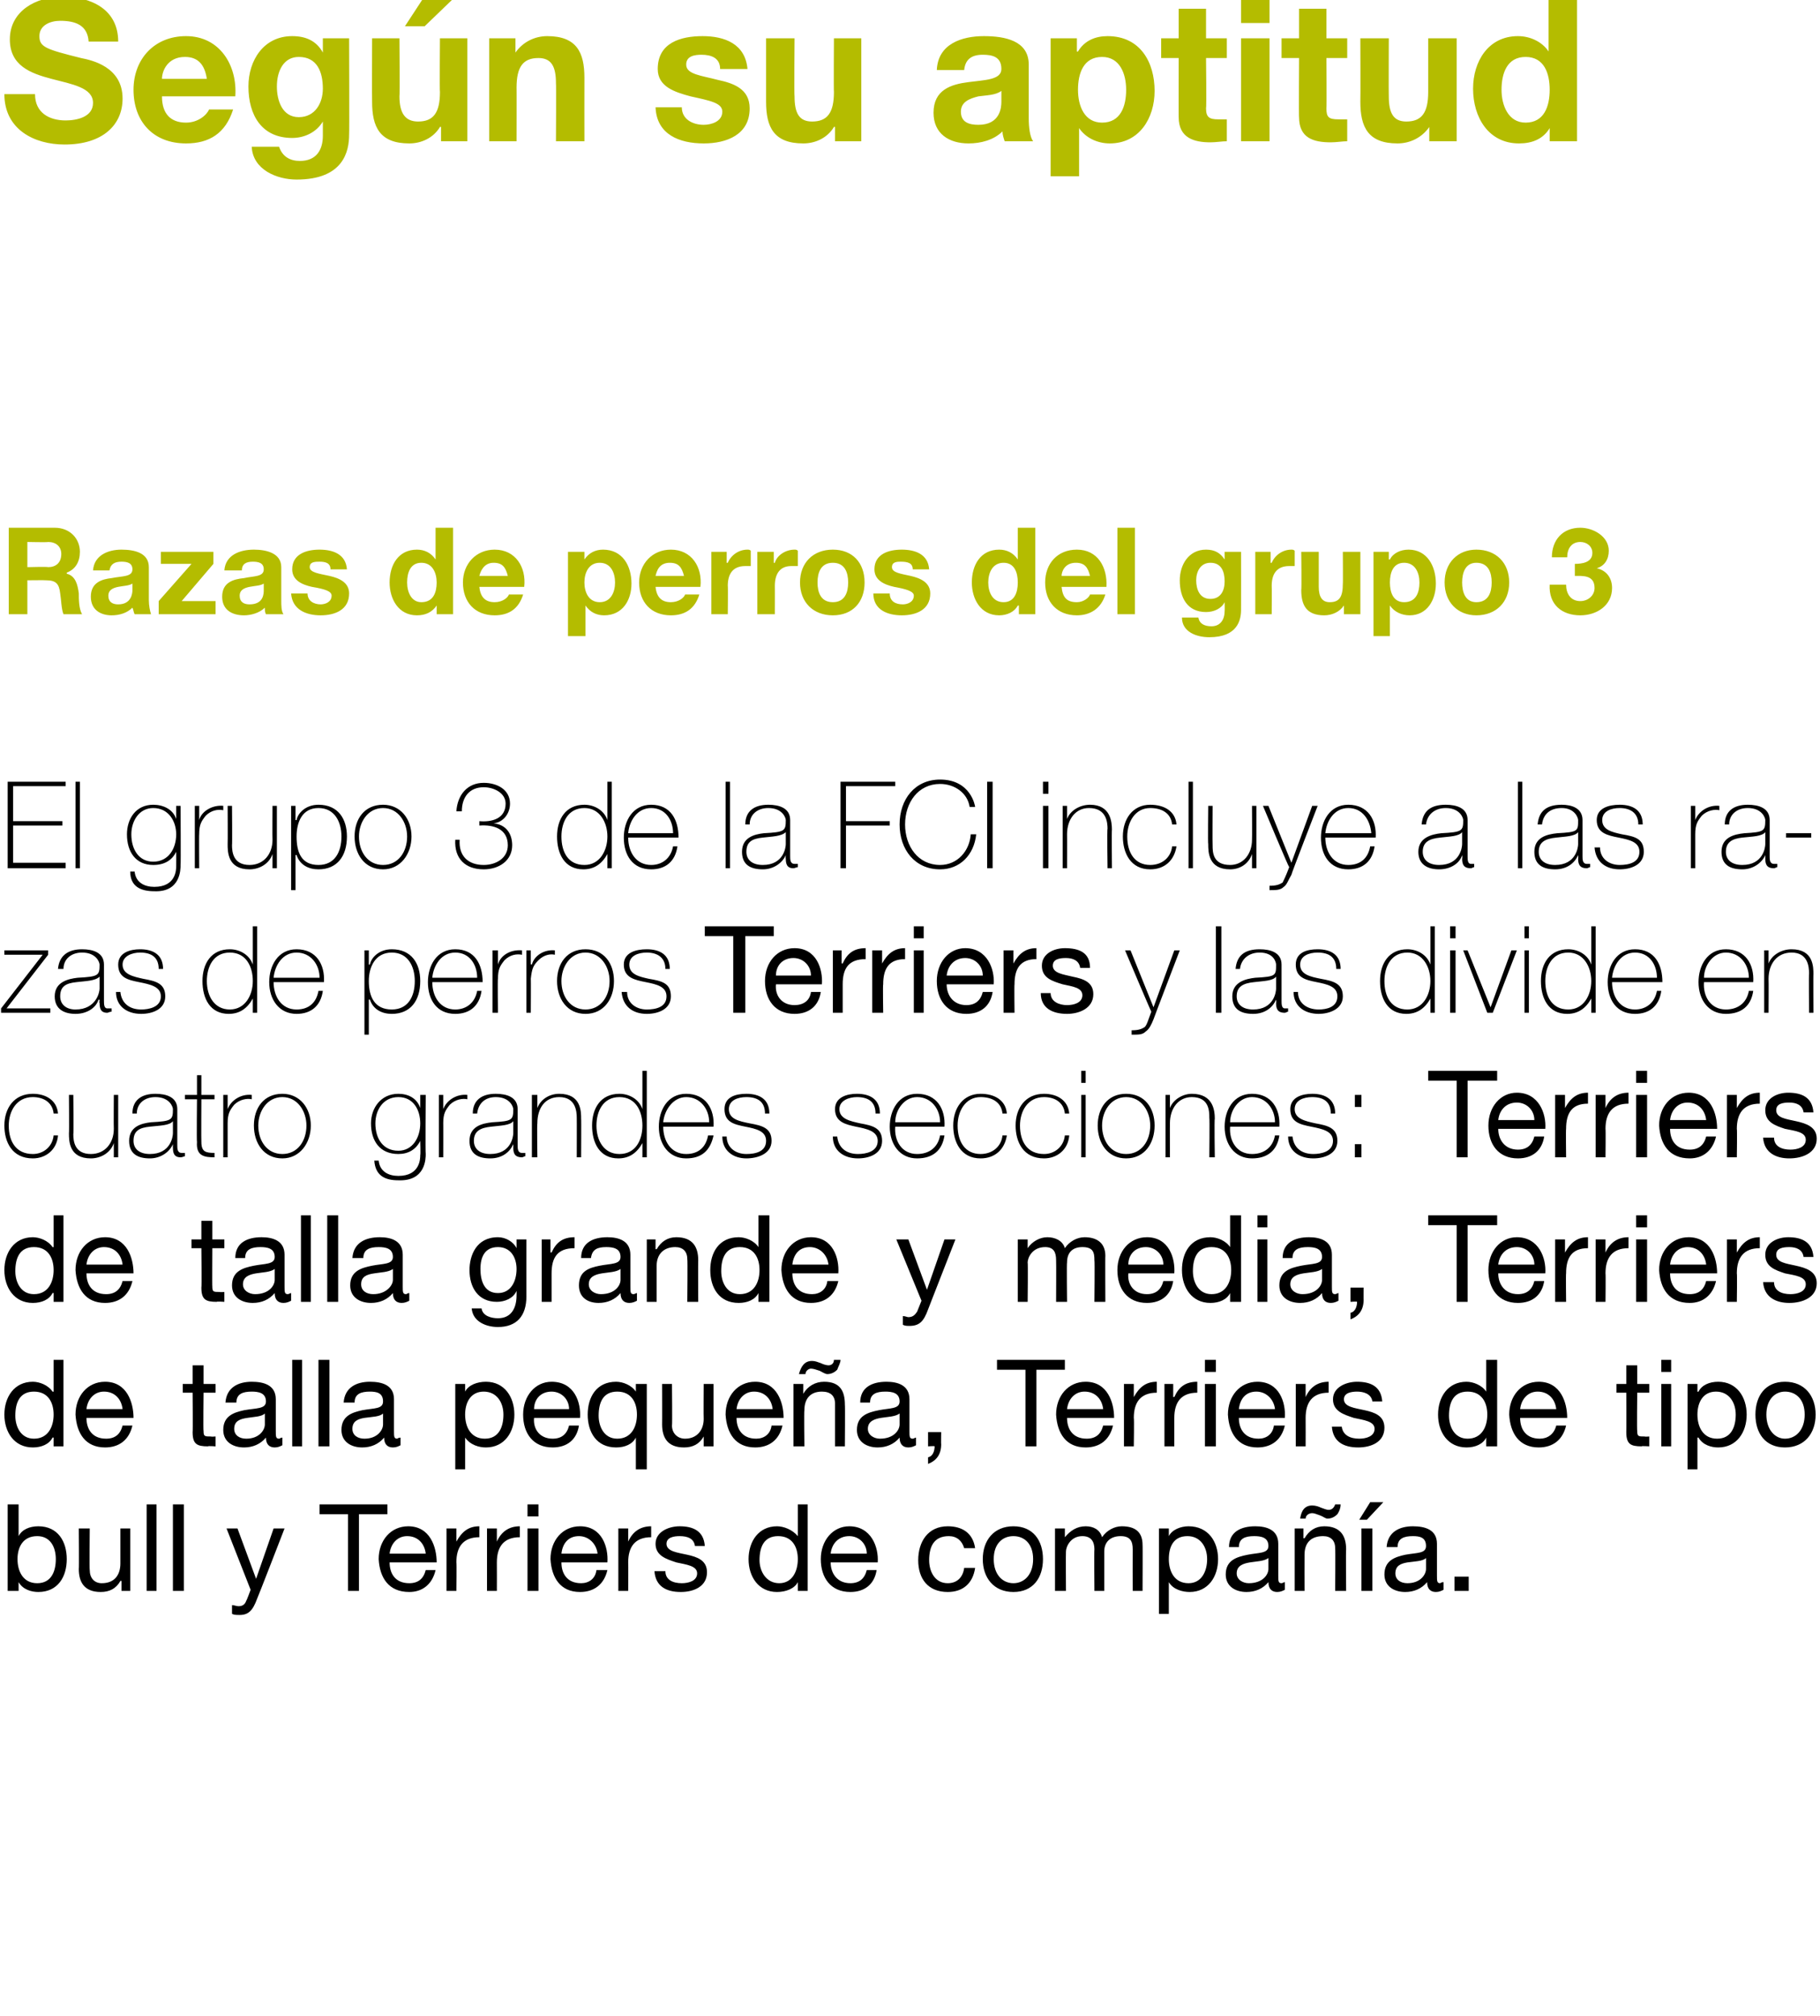
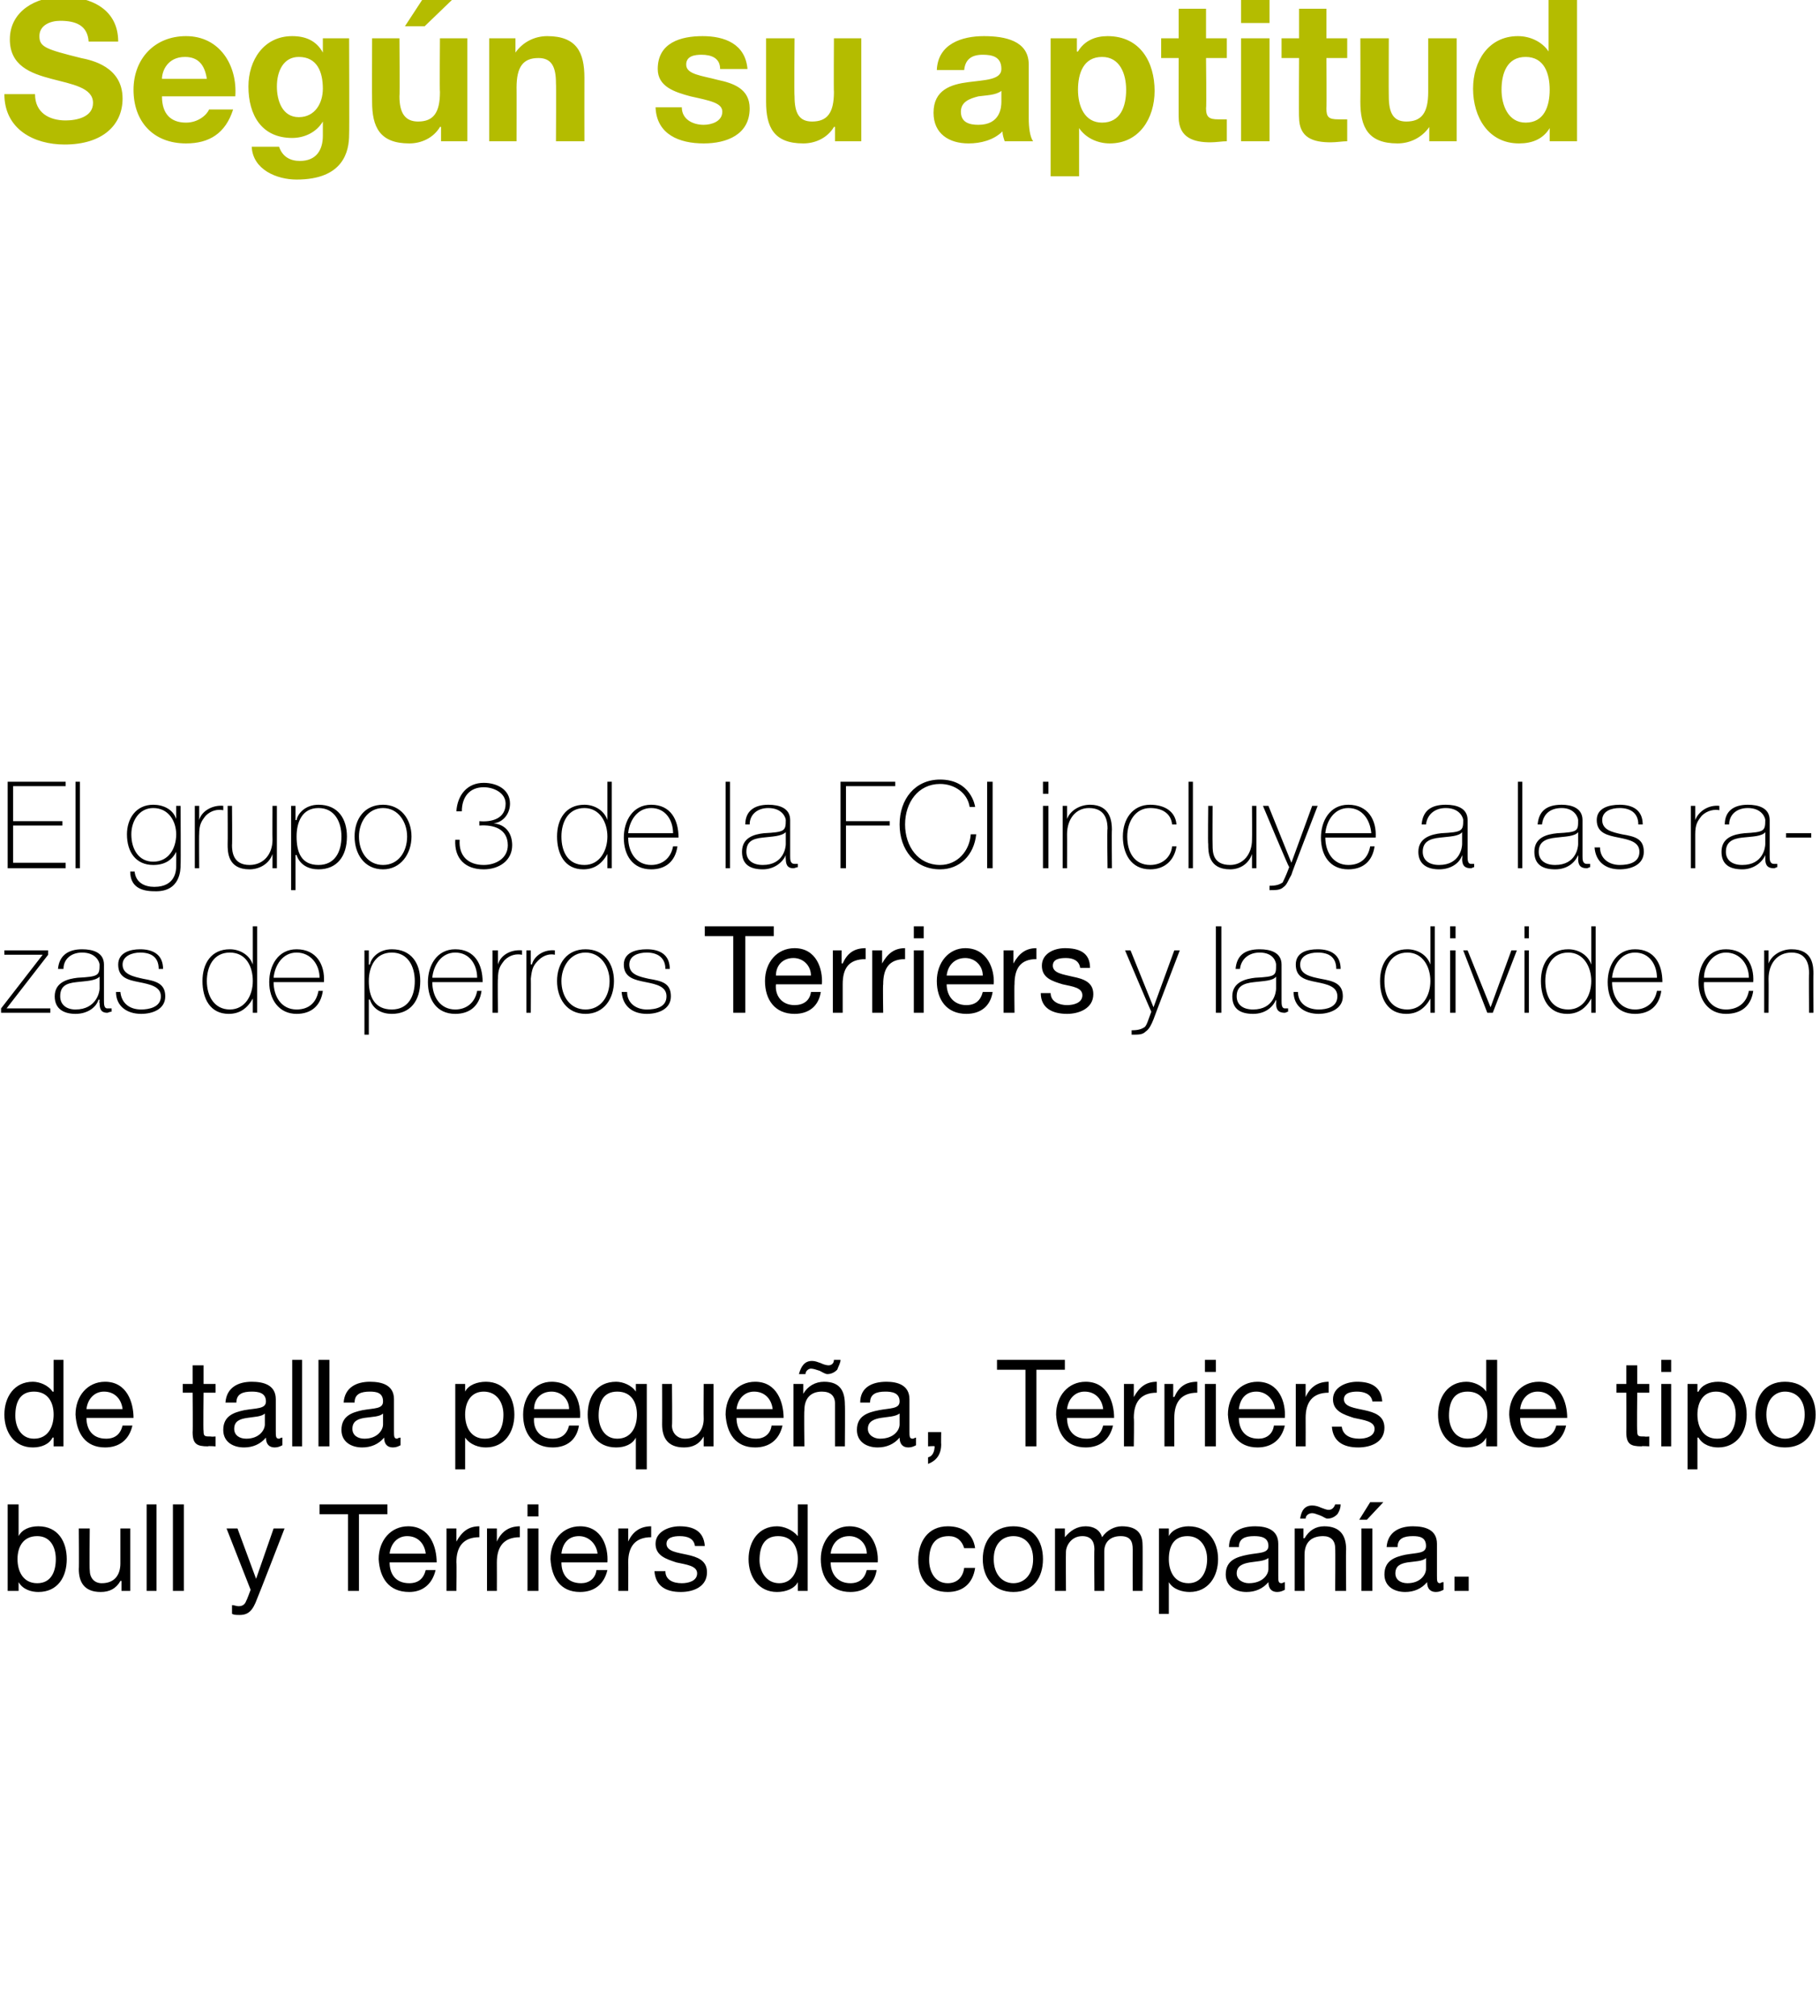
<svg xmlns="http://www.w3.org/2000/svg" version="1.1" width="166.3px" height="184.1px" viewBox="0 0 166.3 184.1">
  <desc>Seg n su aptitud Razas de perros del grupo 3 El grupo 3 de la FCI incluye a las razas de perros Terriers y las divide</desc>
  <defs />
  <g id="Polygon91209">
    <path d="M 3.2 8.6 C 3.2 10.3 4.5 11 6 11 C 7 11 8.5 10.7 8.5 9.4 C 8.5 8 6.6 7.7 4.7 7.2 C 2.8 6.7 0.9 6 0.9 3.6 C 0.9 1 3.3 -0.3 5.7 -0.3 C 8.4 -0.3 10.8 0.9 10.8 3.8 C 10.8 3.8 8.1 3.8 8.1 3.8 C 8 2.3 6.9 1.9 5.5 1.9 C 4.6 1.9 3.6 2.3 3.6 3.3 C 3.6 4.3 4.2 4.5 7.4 5.3 C 8.4 5.5 11.2 6.1 11.2 9 C 11.2 11.4 9.4 13.2 5.9 13.2 C 3.1 13.2 0.4 11.8 0.4 8.6 C 0.4 8.6 3.2 8.6 3.2 8.6 Z M 14.8 8.8 C 14.8 10.4 15.6 11.2 17 11.2 C 18.1 11.2 18.9 10.5 19.1 10 C 19.1 10 21.3 10 21.3 10 C 20.6 12.2 19.1 13.1 17 13.1 C 14 13.1 12.2 11.1 12.2 8.2 C 12.2 5.4 14.1 3.3 17 3.3 C 20.1 3.3 21.7 6 21.5 8.8 C 21.5 8.8 14.8 8.8 14.8 8.8 Z M 18.9 7.2 C 18.7 5.9 18.1 5.2 16.9 5.2 C 15.3 5.2 14.8 6.5 14.8 7.2 C 14.8 7.2 18.9 7.2 18.9 7.2 Z M 31.9 12.3 C 31.9 13.8 31.4 16.4 27.1 16.4 C 25.3 16.4 23.1 15.5 23 13.4 C 23 13.4 25.5 13.4 25.5 13.4 C 25.8 14.3 26.5 14.7 27.4 14.7 C 28.9 14.7 29.5 13.7 29.5 12.4 C 29.5 12.37 29.5 11.1 29.5 11.1 C 29.5 11.1 29.47 11.14 29.5 11.1 C 28.9 12.1 27.8 12.6 26.7 12.6 C 23.9 12.6 22.7 10.5 22.7 7.9 C 22.7 5.5 24.1 3.3 26.7 3.3 C 27.9 3.3 28.9 3.7 29.5 4.8 C 29.47 4.79 29.5 4.8 29.5 4.8 L 29.5 3.5 L 31.9 3.5 C 31.9 3.5 31.93 12.26 31.9 12.3 Z M 29.5 8.1 C 29.5 6.6 29 5.2 27.3 5.2 C 25.9 5.2 25.3 6.5 25.3 7.9 C 25.3 9.2 25.8 10.7 27.3 10.7 C 28.8 10.7 29.5 9.4 29.5 8.1 Z M 42.7 12.9 L 40.3 12.9 L 40.3 11.6 C 40.3 11.6 40.23 11.56 40.2 11.6 C 39.6 12.6 38.5 13.1 37.4 13.1 C 34.7 13.1 34 11.6 34 9.3 C 33.98 9.27 34 3.5 34 3.5 L 36.5 3.5 C 36.5 3.5 36.54 8.8 36.5 8.8 C 36.5 10.3 37 11.1 38.2 11.1 C 39.6 11.1 40.2 10.3 40.2 8.4 C 40.16 8.42 40.2 3.5 40.2 3.5 L 42.7 3.5 L 42.7 12.9 Z M 38.8 2.4 L 37 2.4 L 38.7 -0.2 L 41.5 -0.2 L 38.8 2.4 Z M 44.7 3.5 L 47.1 3.5 L 47.1 4.8 C 47.1 4.8 47.14 4.84 47.1 4.8 C 47.8 3.8 48.9 3.3 50 3.3 C 52.7 3.3 53.4 4.8 53.4 7.1 C 53.39 7.13 53.4 12.9 53.4 12.9 L 50.8 12.9 C 50.8 12.9 50.83 7.6 50.8 7.6 C 50.8 6.1 50.4 5.3 49.2 5.3 C 47.8 5.3 47.2 6.1 47.2 8 C 47.21 7.97 47.2 12.9 47.2 12.9 L 44.7 12.9 L 44.7 3.5 Z M 62.3 9.8 C 62.3 10.9 63.3 11.4 64.3 11.4 C 65 11.4 66 11.1 66 10.2 C 66 9.4 64.9 9.2 63.1 8.8 C 61.6 8.4 60.1 7.9 60.1 6.3 C 60.1 3.9 62.2 3.3 64.2 3.3 C 66.2 3.3 68.1 4 68.3 6.3 C 68.3 6.3 65.8 6.3 65.8 6.3 C 65.8 5.3 65 5 64.1 5 C 63.5 5 62.7 5.1 62.7 5.9 C 62.7 6.8 64.1 6.9 65.6 7.3 C 67 7.6 68.5 8.1 68.5 9.9 C 68.5 12.3 66.4 13.1 64.3 13.1 C 62.1 13.1 60 12.3 59.9 9.8 C 59.9 9.8 62.3 9.8 62.3 9.8 Z M 78.7 12.9 L 76.3 12.9 L 76.3 11.6 C 76.3 11.6 76.25 11.56 76.2 11.6 C 75.6 12.6 74.5 13.1 73.4 13.1 C 70.7 13.1 70 11.6 70 9.3 C 70 9.27 70 3.5 70 3.5 L 72.6 3.5 C 72.6 3.5 72.56 8.8 72.6 8.8 C 72.6 10.3 73 11.1 74.2 11.1 C 75.6 11.1 76.2 10.3 76.2 8.4 C 76.17 8.42 76.2 3.5 76.2 3.5 L 78.7 3.5 L 78.7 12.9 Z M 91.5 8.3 C 91 8.7 90.1 8.7 89.4 8.8 C 88.6 9 87.8 9.3 87.8 10.2 C 87.8 11.2 88.6 11.4 89.4 11.4 C 91.4 11.4 91.5 9.8 91.5 9.3 C 91.5 9.3 91.5 8.3 91.5 8.3 Z M 85.6 6.4 C 85.7 4 87.9 3.3 89.9 3.3 C 91.8 3.3 94 3.7 94 5.9 C 94 5.9 94 10.8 94 10.8 C 94 11.6 94.1 12.5 94.4 12.9 C 94.4 12.9 91.8 12.9 91.8 12.9 C 91.7 12.6 91.6 12.3 91.6 12 C 90.8 12.8 89.6 13.1 88.5 13.1 C 86.7 13.1 85.3 12.2 85.3 10.3 C 85.3 8.2 86.9 7.7 88.5 7.5 C 90 7.3 91.5 7.3 91.5 6.3 C 91.5 5.2 90.7 5 89.8 5 C 88.8 5 88.2 5.4 88.1 6.4 C 88.1 6.4 85.6 6.4 85.6 6.4 Z M 96 3.5 L 98.4 3.5 L 98.4 4.7 C 98.4 4.7 98.48 4.73 98.5 4.7 C 99.1 3.7 100.1 3.3 101.2 3.3 C 104.2 3.3 105.5 5.7 105.5 8.3 C 105.5 10.8 104.1 13.1 101.4 13.1 C 100.3 13.1 99.2 12.6 98.6 11.7 C 98.6 11.7 98.6 11.7 98.6 11.7 L 98.6 16.1 L 96 16.1 L 96 3.5 Z M 102.9 8.2 C 102.9 6.7 102.3 5.2 100.7 5.2 C 99 5.2 98.5 6.7 98.5 8.2 C 98.5 9.7 99.1 11.2 100.7 11.2 C 102.4 11.2 102.9 9.7 102.9 8.2 Z M 110.2 3.5 L 112.1 3.5 L 112.1 5.3 L 110.2 5.3 C 110.2 5.3 110.25 9.86 110.2 9.9 C 110.2 10.7 110.5 10.9 111.3 10.9 C 111.6 10.9 111.9 10.9 112.1 10.9 C 112.1 10.9 112.1 12.9 112.1 12.9 C 111.7 12.9 111.1 13 110.6 13 C 109.1 13 107.7 12.6 107.7 10.7 C 107.69 10.75 107.7 5.3 107.7 5.3 L 106.1 5.3 L 106.1 3.5 L 107.7 3.5 L 107.7 0.8 L 110.2 0.8 L 110.2 3.5 Z M 113.4 3.5 L 116 3.5 L 116 12.9 L 113.4 12.9 L 113.4 3.5 Z M 116 2.1 L 113.4 2.1 L 113.4 0 L 116 0 L 116 2.1 Z M 121.2 3.5 L 123.1 3.5 L 123.1 5.3 L 121.2 5.3 C 121.2 5.3 121.23 9.86 121.2 9.9 C 121.2 10.7 121.4 10.9 122.3 10.9 C 122.6 10.9 122.8 10.9 123.1 10.9 C 123.1 10.9 123.1 12.9 123.1 12.9 C 122.7 12.9 122.1 13 121.6 13 C 120 13 118.7 12.6 118.7 10.7 C 118.67 10.75 118.7 5.3 118.7 5.3 L 117.1 5.3 L 117.1 3.5 L 118.7 3.5 L 118.7 0.8 L 121.2 0.8 L 121.2 3.5 Z M 133.1 12.9 L 130.6 12.9 L 130.6 11.6 C 130.6 11.6 130.57 11.56 130.6 11.6 C 129.9 12.6 128.8 13.1 127.7 13.1 C 125 13.1 124.3 11.6 124.3 9.3 C 124.32 9.27 124.3 3.5 124.3 3.5 L 126.9 3.5 C 126.9 3.5 126.88 8.8 126.9 8.8 C 126.9 10.3 127.3 11.1 128.5 11.1 C 129.9 11.1 130.5 10.3 130.5 8.4 C 130.5 8.42 130.5 3.5 130.5 3.5 L 133.1 3.5 L 133.1 12.9 Z M 141.6 11.7 C 141.6 11.7 141.6 11.66 141.6 11.7 C 141 12.7 140 13.1 138.8 13.1 C 136 13.1 134.6 10.7 134.6 8.1 C 134.6 5.6 136 3.3 138.7 3.3 C 139.8 3.3 140.9 3.8 141.5 4.7 C 141.48 4.68 141.5 4.7 141.5 4.7 L 141.5 0 L 144.1 0 L 144.1 12.9 L 141.6 12.9 L 141.6 11.7 Z M 139.4 5.2 C 137.7 5.2 137.2 6.7 137.2 8.2 C 137.2 9.6 137.8 11.2 139.4 11.2 C 141.1 11.2 141.6 9.7 141.6 8.2 C 141.6 6.7 141.1 5.2 139.4 5.2 Z " stroke="none" fill="#b4bc00" />
  </g>
  <g id="Group91217">
-     <path d="M 0.8 48.2 C 0.8 48.2 4.99 48.2 5 48.2 C 6.4 48.2 7.3 49.2 7.3 50.4 C 7.3 51.3 6.9 52 6.1 52.3 C 6.1 52.3 6.1 52.4 6.1 52.4 C 6.9 52.6 7.1 53.4 7.2 54.2 C 7.2 54.7 7.2 55.6 7.5 56.1 C 7.5 56.1 5.8 56.1 5.8 56.1 C 5.6 55.6 5.6 54.8 5.5 54.2 C 5.4 53.3 5.1 53 4.2 53 C 4.21 52.98 2.5 53 2.5 53 L 2.5 56.1 L 0.8 56.1 L 0.8 48.2 Z M 2.5 51.8 C 2.5 51.8 4.38 51.75 4.4 51.8 C 5.1 51.8 5.6 51.4 5.6 50.6 C 5.6 49.9 5.1 49.5 4.4 49.5 C 4.38 49.54 2.5 49.5 2.5 49.5 L 2.5 51.8 Z M 12.1 53.3 C 11.8 53.5 11.3 53.5 10.8 53.6 C 10.3 53.7 9.9 53.9 9.9 54.4 C 9.9 55 10.3 55.2 10.8 55.2 C 12 55.2 12.1 54.2 12.1 53.9 C 12.1 53.9 12.1 53.3 12.1 53.3 Z M 8.5 52.1 C 8.6 50.7 9.9 50.2 11.1 50.2 C 12.3 50.2 13.6 50.5 13.6 51.8 C 13.6 51.8 13.6 54.8 13.6 54.8 C 13.6 55.3 13.7 55.8 13.8 56.1 C 13.8 56.1 12.3 56.1 12.3 56.1 C 12.2 55.9 12.2 55.7 12.1 55.5 C 11.6 56 10.9 56.2 10.2 56.2 C 9.2 56.2 8.3 55.7 8.3 54.5 C 8.3 53.2 9.3 52.9 10.2 52.8 C 11.2 52.6 12.1 52.7 12.1 52 C 12.1 51.4 11.6 51.3 11.1 51.3 C 10.5 51.3 10.1 51.5 10 52.1 C 10 52.1 8.5 52.1 8.5 52.1 Z M 14.5 54.9 L 17.5 51.5 L 14.7 51.5 L 14.7 50.4 L 19.5 50.4 L 19.5 51.5 L 16.6 54.9 L 19.7 54.9 L 19.7 56.1 L 14.5 56.1 L 14.5 54.9 Z M 24.1 53.3 C 23.8 53.5 23.3 53.5 22.8 53.6 C 22.3 53.7 21.9 53.9 21.9 54.4 C 21.9 55 22.3 55.2 22.8 55.2 C 24.1 55.2 24.1 54.2 24.1 53.9 C 24.1 53.9 24.1 53.3 24.1 53.3 Z M 20.5 52.1 C 20.6 50.7 21.9 50.2 23.2 50.2 C 24.3 50.2 25.7 50.5 25.7 51.8 C 25.7 51.8 25.7 54.8 25.7 54.8 C 25.7 55.3 25.7 55.8 25.9 56.1 C 25.9 56.1 24.3 56.1 24.3 56.1 C 24.2 55.9 24.2 55.7 24.2 55.5 C 23.7 56 22.9 56.2 22.3 56.2 C 21.2 56.2 20.3 55.7 20.3 54.5 C 20.3 53.2 21.3 52.9 22.3 52.8 C 23.2 52.6 24.1 52.7 24.1 52 C 24.1 51.4 23.6 51.3 23.1 51.3 C 22.5 51.3 22.1 51.5 22.1 52.1 C 22.1 52.1 20.5 52.1 20.5 52.1 Z M 28.1 54.2 C 28.1 54.9 28.7 55.2 29.3 55.2 C 29.7 55.2 30.3 55 30.3 54.4 C 30.3 54 29.7 53.8 28.5 53.6 C 27.6 53.4 26.7 53 26.7 52 C 26.7 50.6 28 50.2 29.2 50.2 C 30.4 50.2 31.6 50.6 31.7 52 C 31.7 52 30.2 52 30.2 52 C 30.2 51.4 29.7 51.3 29.2 51.3 C 28.8 51.3 28.3 51.3 28.3 51.8 C 28.3 52.3 29.2 52.4 30.1 52.6 C 31 52.8 31.9 53.2 31.9 54.2 C 31.9 55.7 30.6 56.2 29.3 56.2 C 28 56.2 26.7 55.7 26.6 54.2 C 26.6 54.2 28.1 54.2 28.1 54.2 Z M 39.9 55.3 C 39.9 55.3 39.88 55.33 39.9 55.3 C 39.5 55.9 38.9 56.2 38.1 56.2 C 36.4 56.2 35.6 54.7 35.6 53.2 C 35.6 51.6 36.4 50.2 38.1 50.2 C 38.8 50.2 39.4 50.5 39.8 51.1 C 39.8 51.06 39.8 51.1 39.8 51.1 L 39.8 48.2 L 41.4 48.2 L 41.4 56.1 L 39.9 56.1 L 39.9 55.3 Z M 38.5 51.4 C 37.5 51.4 37.2 52.3 37.2 53.2 C 37.2 54.1 37.6 55 38.5 55 C 39.6 55 39.9 54.1 39.9 53.2 C 39.9 52.3 39.5 51.4 38.5 51.4 Z M 43.8 53.6 C 43.9 54.6 44.4 55 45.2 55 C 45.9 55 46.4 54.6 46.5 54.3 C 46.5 54.3 47.8 54.3 47.8 54.3 C 47.4 55.6 46.5 56.2 45.2 56.2 C 43.4 56.2 42.3 55 42.3 53.2 C 42.3 51.5 43.5 50.2 45.2 50.2 C 47.1 50.2 48.1 51.8 47.9 53.6 C 47.9 53.6 43.8 53.6 43.8 53.6 Z M 46.4 52.6 C 46.2 51.8 45.9 51.4 45.1 51.4 C 44.2 51.4 43.9 52.2 43.8 52.6 C 43.8 52.6 46.4 52.6 46.4 52.6 Z M 51.9 50.4 L 53.4 50.4 L 53.4 51.1 C 53.4 51.1 53.44 51.09 53.4 51.1 C 53.8 50.5 54.4 50.2 55.1 50.2 C 56.9 50.2 57.7 51.7 57.7 53.3 C 57.7 54.8 56.9 56.2 55.2 56.2 C 54.5 56.2 53.9 55.9 53.5 55.3 C 53.51 55.35 53.5 55.3 53.5 55.3 L 53.5 58.1 L 51.9 58.1 L 51.9 50.4 Z M 56.2 53.2 C 56.2 52.3 55.8 51.4 54.8 51.4 C 53.8 51.4 53.4 52.3 53.4 53.2 C 53.4 54.1 53.8 55 54.8 55 C 55.8 55 56.2 54.1 56.2 53.2 Z M 59.9 53.6 C 60 54.6 60.5 55 61.3 55 C 62 55 62.5 54.6 62.6 54.3 C 62.6 54.3 63.9 54.3 63.9 54.3 C 63.5 55.6 62.6 56.2 61.3 56.2 C 59.5 56.2 58.4 55 58.4 53.2 C 58.4 51.5 59.6 50.2 61.3 50.2 C 63.2 50.2 64.2 51.8 64 53.6 C 64 53.6 59.9 53.6 59.9 53.6 Z M 62.5 52.6 C 62.3 51.8 62 51.4 61.2 51.4 C 60.2 51.4 60 52.2 59.9 52.6 C 59.9 52.6 62.5 52.6 62.5 52.6 Z M 65 50.4 L 66.4 50.4 L 66.4 51.4 C 66.4 51.4 66.47 51.42 66.5 51.4 C 66.8 50.7 67.5 50.2 68.3 50.2 C 68.4 50.2 68.5 50.2 68.6 50.3 C 68.6 50.3 68.6 51.7 68.6 51.7 C 68.5 51.7 68.3 51.7 68.1 51.7 C 66.9 51.7 66.5 52.5 66.5 53.5 C 66.53 53.49 66.5 56.1 66.5 56.1 L 65 56.1 L 65 50.4 Z M 69.2 50.4 L 70.7 50.4 L 70.7 51.4 C 70.7 51.4 70.75 51.42 70.8 51.4 C 71 50.7 71.8 50.2 72.6 50.2 C 72.7 50.2 72.8 50.2 72.9 50.3 C 72.9 50.3 72.9 51.7 72.9 51.7 C 72.8 51.7 72.5 51.7 72.3 51.7 C 71.2 51.7 70.8 52.5 70.8 53.5 C 70.81 53.49 70.8 56.1 70.8 56.1 L 69.2 56.1 L 69.2 50.4 Z M 76.1 50.2 C 77.9 50.2 79 51.4 79 53.2 C 79 55 77.9 56.2 76.1 56.2 C 74.3 56.2 73.1 55 73.1 53.2 C 73.1 51.4 74.3 50.2 76.1 50.2 Z M 76.1 55 C 77.2 55 77.5 54.1 77.5 53.2 C 77.5 52.3 77.2 51.4 76.1 51.4 C 75 51.4 74.7 52.3 74.7 53.2 C 74.7 54.1 75 55 76.1 55 Z M 81.3 54.2 C 81.3 54.9 81.8 55.2 82.5 55.2 C 82.9 55.2 83.5 55 83.5 54.4 C 83.5 54 82.8 53.8 81.7 53.6 C 80.8 53.4 79.9 53 79.9 52 C 79.9 50.6 81.2 50.2 82.4 50.2 C 83.6 50.2 84.8 50.6 84.9 52 C 84.9 52 83.4 52 83.4 52 C 83.4 51.4 82.9 51.3 82.3 51.3 C 82 51.3 81.5 51.3 81.5 51.8 C 81.5 52.3 82.3 52.4 83.2 52.6 C 84.1 52.8 85 53.2 85 54.2 C 85 55.7 83.7 56.2 82.4 56.2 C 81.1 56.2 79.8 55.7 79.8 54.2 C 79.8 54.2 81.3 54.2 81.3 54.2 Z M 93.1 55.3 C 93.1 55.3 93.05 55.33 93 55.3 C 92.7 55.9 92 56.2 91.3 56.2 C 89.6 56.2 88.8 54.7 88.8 53.2 C 88.8 51.6 89.6 50.2 91.3 50.2 C 92 50.2 92.6 50.5 93 51.1 C 92.97 51.06 93 51.1 93 51.1 L 93 48.2 L 94.6 48.2 L 94.6 56.1 L 93.1 56.1 L 93.1 55.3 Z M 91.7 51.4 C 90.7 51.4 90.3 52.3 90.3 53.2 C 90.3 54.1 90.7 55 91.7 55 C 92.7 55 93 54.1 93 53.2 C 93 52.3 92.7 51.4 91.7 51.4 Z M 97 53.6 C 97.1 54.6 97.5 55 98.4 55 C 99 55 99.5 54.6 99.6 54.3 C 99.6 54.3 101 54.3 101 54.3 C 100.6 55.6 99.6 56.2 98.4 56.2 C 96.6 56.2 95.5 55 95.5 53.2 C 95.5 51.5 96.6 50.2 98.4 50.2 C 100.3 50.2 101.2 51.8 101.1 53.6 C 101.1 53.6 97 53.6 97 53.6 Z M 99.6 52.6 C 99.4 51.8 99.1 51.4 98.3 51.4 C 97.3 51.4 97 52.2 97 52.6 C 97 52.6 99.6 52.6 99.6 52.6 Z M 102.1 48.2 L 103.7 48.2 L 103.7 56.1 L 102.1 56.1 L 102.1 48.2 Z M 113.4 55.7 C 113.4 56.6 113.1 58.2 110.5 58.2 C 109.3 58.2 108 57.7 108 56.4 C 108 56.4 109.5 56.4 109.5 56.4 C 109.6 57 110.1 57.2 110.7 57.2 C 111.5 57.2 111.9 56.6 111.9 55.8 C 111.92 55.75 111.9 55 111.9 55 C 111.9 55 111.9 55.01 111.9 55 C 111.6 55.6 110.9 55.9 110.2 55.9 C 108.5 55.9 107.8 54.6 107.8 53 C 107.8 51.6 108.6 50.2 110.2 50.2 C 111 50.2 111.5 50.5 111.9 51.1 C 111.9 51.12 111.9 51.1 111.9 51.1 L 111.9 50.4 L 113.4 50.4 C 113.4 50.4 113.41 55.69 113.4 55.7 Z M 111.9 53.1 C 111.9 52.2 111.6 51.4 110.6 51.4 C 109.7 51.4 109.3 52.2 109.3 53 C 109.3 53.8 109.6 54.7 110.6 54.7 C 111.5 54.7 111.9 54 111.9 53.1 Z M 114.7 50.4 L 116.1 50.4 L 116.1 51.4 C 116.1 51.4 116.17 51.42 116.2 51.4 C 116.5 50.7 117.2 50.2 118 50.2 C 118.1 50.2 118.2 50.2 118.3 50.3 C 118.3 50.3 118.3 51.7 118.3 51.7 C 118.2 51.7 118 51.7 117.8 51.7 C 116.6 51.7 116.2 52.5 116.2 53.5 C 116.22 53.49 116.2 56.1 116.2 56.1 L 114.7 56.1 L 114.7 50.4 Z M 124.3 56.1 L 122.8 56.1 L 122.8 55.3 C 122.8 55.3 122.76 55.26 122.8 55.3 C 122.4 55.9 121.7 56.2 121 56.2 C 119.4 56.2 118.9 55.3 118.9 53.9 C 118.94 53.86 118.9 50.4 118.9 50.4 L 120.5 50.4 C 120.5 50.4 120.5 53.58 120.5 53.6 C 120.5 54.5 120.8 55 121.5 55 C 122.4 55 122.7 54.5 122.7 53.3 C 122.72 53.35 122.7 50.4 122.7 50.4 L 124.3 50.4 L 124.3 56.1 Z M 125.5 50.4 L 126.9 50.4 L 126.9 51.1 C 126.9 51.1 126.97 51.09 127 51.1 C 127.3 50.5 128 50.2 128.7 50.2 C 130.4 50.2 131.2 51.7 131.2 53.3 C 131.2 54.8 130.4 56.2 128.8 56.2 C 128.1 56.2 127.4 55.9 127 55.3 C 127.05 55.35 127 55.3 127 55.3 L 127 58.1 L 125.5 58.1 L 125.5 50.4 Z M 129.7 53.2 C 129.7 52.3 129.3 51.4 128.3 51.4 C 127.3 51.4 127 52.3 127 53.2 C 127 54.1 127.3 55 128.3 55 C 129.4 55 129.7 54.1 129.7 53.2 Z M 134.9 50.2 C 136.7 50.2 137.9 51.4 137.9 53.2 C 137.9 55 136.7 56.2 134.9 56.2 C 133.2 56.2 132 55 132 53.2 C 132 51.4 133.2 50.2 134.9 50.2 Z M 134.9 55 C 136 55 136.3 54.1 136.3 53.2 C 136.3 52.3 136 51.4 134.9 51.4 C 133.9 51.4 133.6 52.3 133.6 53.2 C 133.6 54.1 133.9 55 134.9 55 Z M 143.9 51.5 C 144.5 51.5 145.5 51.4 145.5 50.5 C 145.5 49.9 145 49.5 144.4 49.5 C 143.6 49.5 143.2 50.1 143.2 50.9 C 143.2 50.9 141.8 50.9 141.8 50.9 C 141.8 49.3 142.8 48.2 144.4 48.2 C 145.6 48.2 147 49 147 50.3 C 147 51.1 146.6 51.7 145.9 51.9 C 145.9 51.9 145.9 51.9 145.9 51.9 C 146.8 52.1 147.3 52.8 147.3 53.7 C 147.3 55.3 145.9 56.2 144.4 56.2 C 142.7 56.2 141.5 55.2 141.6 53.4 C 141.6 53.4 143.1 53.4 143.1 53.4 C 143.1 54.2 143.5 54.9 144.4 54.9 C 145.1 54.9 145.7 54.4 145.7 53.7 C 145.7 52.5 144.6 52.6 143.9 52.6 C 143.9 52.6 143.9 51.5 143.9 51.5 Z " stroke="none" fill="#b4bc00" />
    <path d="M 6 78.8 L 6 79.3 L 0.7 79.3 L 0.7 71.4 L 6 71.4 L 6 71.8 L 1.2 71.8 L 1.2 75 L 5.7 75 L 5.7 75.4 L 1.2 75.4 L 1.2 78.8 L 6 78.8 Z M 7.3 71.4 L 7.3 79.3 L 6.9 79.3 L 6.9 71.4 L 7.3 71.4 Z M 12 76.2 C 12 77.6 12.7 78.7 14 78.7 C 15.4 78.7 16.1 77.5 16.1 76.2 C 16.1 75 15.4 73.8 14 73.8 C 12.7 73.8 12 75 12 76.2 Z M 16.5 73.6 C 16.5 73.6 16.53 78.95 16.5 79 C 16.5 79.4 16.5 81.5 14.1 81.4 C 12.9 81.4 11.9 81 11.9 79.6 C 11.9 79.6 12.3 79.6 12.3 79.6 C 12.4 80.6 13.2 81 14.1 81 C 16.1 81 16.1 79.4 16.1 79.1 C 16.11 79.05 16.1 77.8 16.1 77.8 C 16.1 77.8 16.09 77.76 16.1 77.8 C 15.7 78.6 15 79 14 79 C 12.4 79 11.6 77.8 11.6 76.2 C 11.6 74.8 12.4 73.5 14 73.5 C 14.9 73.5 15.8 73.9 16.1 74.8 C 16.09 74.78 16.1 74.8 16.1 74.8 L 16.1 73.6 L 16.5 73.6 Z M 18.2 74.9 C 18.2 74.9 18.21 74.85 18.2 74.9 C 18.4 74.1 19.4 73.5 20.4 73.6 C 20.4 73.6 20.4 74 20.4 74 C 19.9 73.9 19.3 74 18.8 74.5 C 18.4 75 18.2 75.3 18.2 76.2 C 18.18 76.16 18.2 79.3 18.2 79.3 L 17.8 79.3 L 17.8 73.6 L 18.2 73.6 L 18.2 74.9 Z M 25.3 79.3 L 24.9 79.3 L 24.9 78 C 24.9 78 24.85 78.04 24.9 78 C 24.6 78.9 23.7 79.4 22.8 79.4 C 20.8 79.4 20.8 77.8 20.8 77.1 C 20.82 77.1 20.8 73.6 20.8 73.6 L 21.2 73.6 C 21.2 73.6 21.23 77.17 21.2 77.2 C 21.2 77.8 21.3 79 22.8 79 C 24.1 79 24.9 78 24.9 76.7 C 24.88 76.66 24.9 73.6 24.9 73.6 L 25.3 73.6 L 25.3 79.3 Z M 31.2 76.4 C 31.2 75.1 30.6 73.8 29.1 73.8 C 27.6 73.8 27.1 75.1 27.1 76.4 C 27.1 77.8 27.5 79 29.1 79 C 30.6 79 31.2 77.8 31.2 76.4 Z M 27 74.9 C 27 74.9 27.06 74.9 27.1 74.9 C 27.2 74.3 27.9 73.5 29.1 73.5 C 30.9 73.5 31.7 74.8 31.7 76.4 C 31.7 78.2 30.8 79.4 29.1 79.4 C 28.2 79.4 27.4 79 27.1 78.1 C 27.06 78.08 27 78.1 27 78.1 L 27 81.3 L 26.6 81.3 L 26.6 73.6 L 27 73.6 L 27 74.9 Z M 35 73.5 C 36.6 73.5 37.6 74.8 37.6 76.4 C 37.6 78 36.6 79.4 35 79.4 C 33.3 79.4 32.4 78 32.4 76.4 C 32.4 74.8 33.3 73.5 35 73.5 Z M 35 79 C 36.4 79 37.2 77.8 37.2 76.4 C 37.2 75.1 36.4 73.8 35 73.8 C 33.6 73.8 32.8 75.1 32.8 76.4 C 32.8 77.8 33.6 79 35 79 Z M 42 76.7 C 41.9 78.2 42.8 79 44.2 79 C 45.3 79 46.4 78.4 46.4 77.2 C 46.4 75.7 45.1 75.3 43.8 75.4 C 43.8 75.4 43.8 75 43.8 75 C 44.9 75.1 46.2 74.8 46.2 73.4 C 46.2 72.4 45.1 71.9 44.2 71.9 C 42.9 71.9 42.2 72.8 42.2 74.1 C 42.2 74.1 41.7 74.1 41.7 74.1 C 41.8 72.6 42.7 71.5 44.2 71.5 C 45.4 71.5 46.6 72.1 46.6 73.4 C 46.6 74.3 46 75.1 45.1 75.2 C 45.1 75.2 45.1 75.2 45.1 75.2 C 46.2 75.3 46.8 76.1 46.8 77.2 C 46.8 78.6 45.6 79.4 44.2 79.4 C 42.5 79.4 41.5 78.4 41.6 76.7 C 41.6 76.7 42 76.7 42 76.7 Z M 55.5 76.4 C 55.5 75.1 54.8 73.8 53.4 73.8 C 51.9 73.8 51.3 75.1 51.3 76.4 C 51.3 77.8 51.9 79 53.4 79 C 54.8 79 55.5 77.7 55.5 76.4 Z M 55.5 78 C 55.5 78 55.47 78.04 55.5 78 C 55 78.9 54.3 79.4 53.3 79.4 C 51.6 79.4 50.9 78 50.9 76.4 C 50.9 74.8 51.7 73.5 53.4 73.5 C 54.3 73.5 55.2 74 55.5 74.9 C 55.47 74.86 55.5 74.9 55.5 74.9 L 55.5 71.4 L 55.9 71.4 L 55.9 79.3 L 55.5 79.3 L 55.5 78 Z M 57.4 76.5 C 57.4 77.8 58.1 79 59.5 79 C 60.5 79 61.3 78.4 61.5 77.3 C 61.5 77.3 61.9 77.3 61.9 77.3 C 61.7 78.7 60.8 79.4 59.5 79.4 C 57.8 79.4 57 78.1 57 76.5 C 57 75 57.8 73.5 59.5 73.5 C 61.3 73.5 62 74.9 62 76.5 C 62 76.5 57.4 76.5 57.4 76.5 Z M 61.5 76.1 C 61.5 74.9 60.8 73.8 59.5 73.8 C 58.2 73.8 57.5 75 57.4 76.1 C 57.4 76.1 61.5 76.1 61.5 76.1 Z M 66.7 71.4 L 66.7 79.3 L 66.3 79.3 L 66.3 71.4 L 66.7 71.4 Z M 71.8 76 C 71.4 76.4 70.5 76.4 69.7 76.5 C 68.7 76.6 68.2 76.9 68.2 77.8 C 68.2 78.5 68.7 79 69.7 79 C 71.6 79 71.8 77.4 71.8 77.1 C 71.8 77.1 71.8 76 71.8 76 Z M 72.2 78.2 C 72.2 78.5 72.2 78.9 72.6 78.9 C 72.6 78.9 72.7 78.9 72.9 78.9 C 72.9 78.9 72.9 79.2 72.9 79.2 C 72.8 79.2 72.6 79.3 72.5 79.3 C 71.9 79.3 71.8 78.9 71.8 78.4 C 71.77 78.43 71.8 78.1 71.8 78.1 C 71.8 78.1 71.75 78.13 71.8 78.1 C 71.5 78.8 70.7 79.4 69.7 79.4 C 68.6 79.4 67.8 79 67.8 77.8 C 67.8 76.5 68.9 76.2 69.8 76.1 C 71.7 76 71.8 75.9 71.8 74.9 C 71.8 74.7 71.5 73.8 70.2 73.8 C 69.2 73.8 68.5 74.4 68.5 75.3 C 68.5 75.3 68.1 75.3 68.1 75.3 C 68.1 74.1 68.9 73.5 70.2 73.5 C 71.2 73.5 72.2 73.8 72.2 74.9 C 72.2 74.9 72.2 78.2 72.2 78.2 Z M 77.3 75.4 L 77.3 79.3 L 76.8 79.3 L 76.8 71.4 L 81.8 71.4 L 81.8 71.8 L 77.3 71.8 L 77.3 75 L 81.3 75 L 81.3 75.4 L 77.3 75.4 Z M 88.6 73.7 C 88.4 72.4 87.2 71.6 85.9 71.6 C 83.9 71.6 82.7 73.3 82.7 75.3 C 82.7 77.3 83.9 79 85.9 79 C 87.5 79 88.6 77.7 88.7 76.2 C 88.7 76.2 89.2 76.2 89.2 76.2 C 89 78.1 87.7 79.4 85.9 79.4 C 83.6 79.4 82.2 77.6 82.2 75.3 C 82.2 73 83.6 71.2 85.9 71.2 C 88.7 71.2 89.1 73.6 89.1 73.7 C 89.1 73.7 88.6 73.7 88.6 73.7 Z M 90.2 71.4 L 90.7 71.4 L 90.7 79.3 L 90.2 79.3 L 90.2 71.4 Z M 95.3 79.3 L 95.3 73.6 L 95.8 73.6 L 95.8 79.3 L 95.3 79.3 Z M 95.3 72.5 L 95.3 71.4 L 95.8 71.4 L 95.8 72.5 L 95.3 72.5 Z M 97.1 73.6 L 97.5 73.6 L 97.5 74.8 C 97.5 74.8 97.53 74.81 97.5 74.8 C 97.8 74 98.7 73.5 99.6 73.5 C 101.5 73.5 101.6 75.1 101.6 75.8 C 101.57 75.75 101.6 79.3 101.6 79.3 L 101.2 79.3 C 101.2 79.3 101.15 75.68 101.2 75.7 C 101.2 75.1 101.1 73.8 99.5 73.8 C 98.3 73.8 97.5 74.8 97.5 76.2 C 97.51 76.19 97.5 79.3 97.5 79.3 L 97.1 79.3 L 97.1 73.6 Z M 107.1 75.3 C 107 74.3 106.2 73.8 105.1 73.8 C 103.7 73.8 103 75.1 103 76.4 C 103 77.9 103.7 79 105.1 79 C 106.2 79 107 78.3 107.1 77.3 C 107.1 77.3 107.5 77.3 107.5 77.3 C 107.3 78.6 106.4 79.4 105.1 79.4 C 103.3 79.4 102.6 77.9 102.6 76.4 C 102.6 74.8 103.5 73.5 105.1 73.5 C 106.4 73.5 107.4 74.1 107.5 75.3 C 107.5 75.3 107.1 75.3 107.1 75.3 Z M 109 71.4 L 109 79.3 L 108.6 79.3 L 108.6 71.4 L 109 71.4 Z M 114.8 79.3 L 114.4 79.3 L 114.4 78 C 114.4 78 114.4 78.04 114.4 78 C 114.1 78.9 113.3 79.4 112.4 79.4 C 110.4 79.4 110.4 77.8 110.4 77.1 C 110.36 77.1 110.4 73.6 110.4 73.6 L 110.8 73.6 C 110.8 73.6 110.78 77.17 110.8 77.2 C 110.8 77.8 110.8 79 112.4 79 C 113.6 79 114.4 78 114.4 76.7 C 114.42 76.66 114.4 73.6 114.4 73.6 L 114.8 73.6 L 114.8 79.3 Z M 115.4 73.6 L 115.9 73.6 L 118 78.8 L 119.9 73.6 L 120.4 73.6 C 120.4 73.6 117.97 79.86 118 79.9 C 117.7 80.4 117.6 80.8 117.3 81 C 117 81.3 116.6 81.3 116 81.3 C 116 81.3 116 80.9 116 80.9 C 116.6 80.9 116.9 80.8 117.2 80.6 C 117.3 80.4 117.5 80 117.8 79.2 C 117.75 79.22 115.4 73.6 115.4 73.6 Z M 121.1 76.5 C 121.1 77.8 121.8 79 123.2 79 C 124.3 79 125 78.4 125.2 77.3 C 125.2 77.3 125.6 77.3 125.6 77.3 C 125.4 78.7 124.5 79.4 123.2 79.4 C 121.5 79.4 120.7 78.1 120.7 76.5 C 120.7 75 121.5 73.5 123.2 73.5 C 125 73.5 125.8 74.9 125.7 76.5 C 125.7 76.5 121.1 76.5 121.1 76.5 Z M 125.3 76.1 C 125.2 74.9 124.5 73.8 123.2 73.8 C 121.9 73.8 121.2 75 121.1 76.1 C 121.1 76.1 125.3 76.1 125.3 76.1 Z M 133.6 76 C 133.3 76.4 132.4 76.4 131.6 76.5 C 130.6 76.6 130 76.9 130 77.8 C 130 78.5 130.5 79 131.5 79 C 133.4 79 133.6 77.4 133.6 77.1 C 133.6 77.1 133.6 76 133.6 76 Z M 134.1 78.2 C 134.1 78.5 134.1 78.9 134.4 78.9 C 134.5 78.9 134.6 78.9 134.7 78.9 C 134.7 78.9 134.7 79.2 134.7 79.2 C 134.6 79.2 134.5 79.3 134.4 79.3 C 133.7 79.3 133.6 78.9 133.6 78.4 C 133.64 78.43 133.6 78.1 133.6 78.1 C 133.6 78.1 133.62 78.13 133.6 78.1 C 133.4 78.8 132.6 79.4 131.5 79.4 C 130.5 79.4 129.6 79 129.6 77.8 C 129.6 76.5 130.8 76.2 131.7 76.1 C 133.6 76 133.7 75.9 133.7 74.9 C 133.7 74.7 133.4 73.8 132.1 73.8 C 131.1 73.8 130.4 74.4 130.3 75.3 C 130.3 75.3 129.9 75.3 129.9 75.3 C 130 74.1 130.7 73.5 132.1 73.5 C 133.1 73.5 134.1 73.8 134.1 74.9 C 134.1 74.9 134.1 78.2 134.1 78.2 Z M 139.1 71.4 L 139.1 79.3 L 138.7 79.3 L 138.7 71.4 L 139.1 71.4 Z M 144.2 76 C 143.9 76.4 143 76.4 142.2 76.5 C 141.2 76.6 140.6 76.9 140.6 77.8 C 140.6 78.5 141.1 79 142.1 79 C 144 79 144.2 77.4 144.2 77.1 C 144.2 77.1 144.2 76 144.2 76 Z M 144.6 78.2 C 144.6 78.5 144.6 78.9 145 78.9 C 145.1 78.9 145.2 78.9 145.3 78.9 C 145.3 78.9 145.3 79.2 145.3 79.2 C 145.2 79.2 145.1 79.3 145 79.3 C 144.3 79.3 144.2 78.9 144.2 78.4 C 144.22 78.43 144.2 78.1 144.2 78.1 C 144.2 78.1 144.2 78.13 144.2 78.1 C 143.9 78.8 143.2 79.4 142.1 79.4 C 141 79.4 140.2 79 140.2 77.8 C 140.2 76.5 141.3 76.2 142.3 76.1 C 144.2 76 144.2 75.9 144.2 74.9 C 144.2 74.7 143.9 73.8 142.7 73.8 C 141.6 73.8 141 74.4 140.9 75.3 C 140.9 75.3 140.5 75.3 140.5 75.3 C 140.6 74.1 141.3 73.5 142.7 73.5 C 143.6 73.5 144.6 73.8 144.6 74.9 C 144.6 74.9 144.6 78.2 144.6 78.2 Z M 146.2 77.4 C 146.2 78.4 147 79 148 79 C 148.8 79 149.8 78.8 149.8 77.8 C 149.8 76.9 148.9 76.7 147.9 76.5 C 146.9 76.3 145.9 76.1 145.9 74.9 C 145.9 73.8 147 73.5 148 73.5 C 149.2 73.5 150.1 74 150.1 75.3 C 150.1 75.3 149.7 75.3 149.7 75.3 C 149.7 74.2 148.9 73.8 148 73.8 C 147.2 73.8 146.4 74.1 146.4 74.9 C 146.4 75.8 147.3 76 148.2 76.2 C 149.4 76.4 150.2 76.6 150.2 77.8 C 150.2 79 149 79.4 148 79.4 C 146.7 79.4 145.8 78.7 145.7 77.4 C 145.7 77.4 146.2 77.4 146.2 77.4 Z M 154.9 74.9 C 154.9 74.9 154.94 74.85 154.9 74.9 C 155.2 74.1 156.1 73.5 157.1 73.6 C 157.1 73.6 157.1 74 157.1 74 C 156.7 73.9 156 74 155.5 74.5 C 155.1 75 154.9 75.3 154.9 76.2 C 154.9 76.16 154.9 79.3 154.9 79.3 L 154.5 79.3 L 154.5 73.6 L 154.9 73.6 L 154.9 74.9 Z M 161.3 76 C 161 76.4 160.1 76.4 159.2 76.5 C 158.3 76.6 157.7 76.9 157.7 77.8 C 157.7 78.5 158.2 79 159.2 79 C 161.1 79 161.3 77.4 161.3 77.1 C 161.3 77.1 161.3 76 161.3 76 Z M 161.7 78.2 C 161.7 78.5 161.7 78.9 162.1 78.9 C 162.2 78.9 162.3 78.9 162.4 78.9 C 162.4 78.9 162.4 79.2 162.4 79.2 C 162.3 79.2 162.2 79.3 162.1 79.3 C 161.4 79.3 161.3 78.9 161.3 78.4 C 161.3 78.43 161.3 78.1 161.3 78.1 C 161.3 78.1 161.27 78.13 161.3 78.1 C 161 78.8 160.2 79.4 159.2 79.4 C 158.1 79.4 157.3 79 157.3 77.8 C 157.3 76.5 158.4 76.2 159.4 76.1 C 161.2 76 161.3 75.9 161.3 74.9 C 161.3 74.7 161 73.8 159.7 73.8 C 158.7 73.8 158 74.4 158 75.3 C 158 75.3 157.6 75.3 157.6 75.3 C 157.6 74.1 158.4 73.5 159.7 73.5 C 160.7 73.5 161.7 73.8 161.7 74.9 C 161.7 74.9 161.7 78.2 161.7 78.2 Z M 163.2 76.5 L 163.2 76.1 L 165.5 76.1 L 165.5 76.5 L 163.2 76.5 Z " stroke="none" fill="#000" />
    <path d="M 4.6 92.1 L 4.6 92.5 L 0.1 92.5 L 0.1 92.1 L 3.9 87.2 L 0.4 87.2 L 0.4 86.8 L 4.4 86.8 L 4.4 87.2 L 0.6 92.1 L 4.6 92.1 Z M 9.1 89.2 C 8.7 89.6 7.8 89.6 7 89.7 C 6 89.8 5.5 90.1 5.5 91 C 5.5 91.7 6 92.2 6.9 92.2 C 8.8 92.2 9.1 90.6 9.1 90.3 C 9.1 90.3 9.1 89.2 9.1 89.2 Z M 9.5 91.4 C 9.5 91.7 9.5 92.1 9.8 92.1 C 9.9 92.1 10 92.1 10.2 92.1 C 10.2 92.1 10.2 92.4 10.2 92.4 C 10 92.4 9.9 92.5 9.8 92.5 C 9.2 92.5 9.1 92.1 9.1 91.6 C 9.05 91.63 9.1 91.3 9.1 91.3 C 9.1 91.3 9.03 91.33 9 91.3 C 8.8 92 8 92.6 6.9 92.6 C 5.9 92.6 5 92.2 5 91 C 5 89.7 6.2 89.4 7.1 89.3 C 9 89.2 9.1 89.1 9.1 88.1 C 9.1 87.9 8.8 87 7.5 87 C 6.5 87 5.8 87.6 5.8 88.5 C 5.8 88.5 5.3 88.5 5.3 88.5 C 5.4 87.3 6.2 86.7 7.5 86.7 C 8.5 86.7 9.5 87 9.5 88.1 C 9.5 88.1 9.5 91.4 9.5 91.4 Z M 11 90.6 C 11.1 91.6 11.8 92.2 12.9 92.2 C 13.6 92.2 14.7 92 14.7 91 C 14.7 90.1 13.7 89.9 12.7 89.7 C 11.7 89.5 10.8 89.3 10.8 88.1 C 10.8 87 11.9 86.7 12.8 86.7 C 14 86.7 14.9 87.2 14.9 88.5 C 14.9 88.5 14.5 88.5 14.5 88.5 C 14.5 87.4 13.8 87 12.8 87 C 12.1 87 11.2 87.3 11.2 88.1 C 11.2 89 12.2 89.2 13.1 89.4 C 14.2 89.6 15.1 89.8 15.1 91 C 15.1 92.2 13.9 92.6 12.9 92.6 C 11.6 92.6 10.6 91.9 10.6 90.6 C 10.6 90.6 11 90.6 11 90.6 Z M 23.1 89.6 C 23.1 88.3 22.5 87 21 87 C 19.5 87 18.9 88.3 18.9 89.6 C 18.9 91 19.6 92.2 21 92.2 C 22.4 92.2 23.1 90.9 23.1 89.6 Z M 23.1 91.2 C 23.1 91.2 23.09 91.24 23.1 91.2 C 22.6 92.1 21.9 92.6 20.9 92.6 C 19.2 92.6 18.5 91.2 18.5 89.6 C 18.5 88 19.3 86.7 21 86.7 C 21.9 86.7 22.8 87.2 23.1 88.1 C 23.09 88.06 23.1 88.1 23.1 88.1 L 23.1 84.6 L 23.5 84.6 L 23.5 92.5 L 23.1 92.5 L 23.1 91.2 Z M 25 89.7 C 25 91 25.7 92.2 27.1 92.2 C 28.2 92.2 28.9 91.6 29.1 90.5 C 29.1 90.5 29.5 90.5 29.5 90.5 C 29.3 91.9 28.4 92.6 27.1 92.6 C 25.5 92.6 24.6 91.3 24.6 89.7 C 24.6 88.2 25.4 86.7 27.1 86.7 C 28.9 86.7 29.7 88.1 29.6 89.7 C 29.6 89.7 25 89.7 25 89.7 Z M 29.2 89.3 C 29.2 88.1 28.4 87 27.1 87 C 25.8 87 25.1 88.2 25 89.3 C 25 89.3 29.2 89.3 29.2 89.3 Z M 37.9 89.6 C 37.9 88.3 37.3 87 35.8 87 C 34.3 87 33.7 88.3 33.7 89.6 C 33.7 91 34.2 92.2 35.8 92.2 C 37.3 92.2 37.9 91 37.9 89.6 Z M 33.7 88.1 C 33.7 88.1 33.76 88.1 33.8 88.1 C 33.9 87.5 34.6 86.7 35.8 86.7 C 37.6 86.7 38.4 88 38.4 89.6 C 38.4 91.4 37.5 92.6 35.8 92.6 C 34.9 92.6 34.1 92.2 33.8 91.3 C 33.76 91.28 33.7 91.3 33.7 91.3 L 33.7 94.5 L 33.3 94.5 L 33.3 86.8 L 33.7 86.8 L 33.7 88.1 Z M 39.5 89.7 C 39.5 91 40.2 92.2 41.6 92.2 C 42.6 92.2 43.4 91.6 43.6 90.5 C 43.6 90.5 44 90.5 44 90.5 C 43.8 91.9 42.9 92.6 41.6 92.6 C 39.9 92.6 39.1 91.3 39.1 89.7 C 39.1 88.2 39.9 86.7 41.6 86.7 C 43.4 86.7 44.1 88.1 44.1 89.7 C 44.1 89.7 39.5 89.7 39.5 89.7 Z M 43.6 89.3 C 43.6 88.1 42.9 87 41.6 87 C 40.3 87 39.6 88.2 39.5 89.3 C 39.5 89.3 43.6 89.3 43.6 89.3 Z M 45.5 88.1 C 45.5 88.1 45.5 88.05 45.5 88.1 C 45.7 87.3 46.6 86.7 47.7 86.8 C 47.7 86.8 47.7 87.2 47.7 87.2 C 47.2 87.1 46.6 87.2 46.1 87.7 C 45.7 88.2 45.5 88.5 45.5 89.4 C 45.46 89.36 45.5 92.5 45.5 92.5 L 45 92.5 L 45 86.8 L 45.5 86.8 L 45.5 88.1 Z M 48.5 88.1 C 48.5 88.1 48.55 88.05 48.6 88.1 C 48.8 87.3 49.7 86.7 50.7 86.8 C 50.7 86.8 50.7 87.2 50.7 87.2 C 50.3 87.1 49.7 87.2 49.2 87.7 C 48.7 88.2 48.6 88.5 48.5 89.4 C 48.52 89.36 48.5 92.5 48.5 92.5 L 48.1 92.5 L 48.1 86.8 L 48.5 86.8 L 48.5 88.1 Z M 53.5 86.7 C 55.2 86.7 56.1 88 56.1 89.6 C 56.1 91.2 55.2 92.6 53.5 92.6 C 51.8 92.6 50.9 91.2 50.9 89.6 C 50.9 88 51.8 86.7 53.5 86.7 Z M 53.5 92.2 C 54.9 92.2 55.7 91 55.7 89.6 C 55.7 88.3 54.9 87 53.5 87 C 52.1 87 51.3 88.3 51.3 89.6 C 51.3 91 52.1 92.2 53.5 92.2 Z M 57.3 90.6 C 57.3 91.6 58.1 92.2 59.1 92.2 C 59.9 92.2 60.9 92 60.9 91 C 60.9 90.1 60 89.9 59 89.7 C 58 89.5 57 89.3 57 88.1 C 57 87 58.1 86.7 59.1 86.7 C 60.3 86.7 61.2 87.2 61.2 88.5 C 61.2 88.5 60.8 88.5 60.8 88.5 C 60.8 87.4 60 87 59.1 87 C 58.3 87 57.5 87.3 57.5 88.1 C 57.5 89 58.4 89.2 59.3 89.4 C 60.5 89.6 61.3 89.8 61.3 91 C 61.3 92.2 60.1 92.6 59.1 92.6 C 57.8 92.6 56.9 91.9 56.8 90.6 C 56.8 90.6 57.3 90.6 57.3 90.6 Z M 67 85.5 L 64.4 85.5 L 64.4 84.6 L 70.7 84.6 L 70.7 85.5 L 68.1 85.5 L 68.1 92.5 L 67 92.5 L 67 85.5 Z M 75 90.6 C 74.8 91.9 73.9 92.6 72.6 92.6 C 70.8 92.6 69.9 91.3 69.9 89.6 C 69.9 87.9 71 86.6 72.6 86.6 C 74.6 86.6 75.2 88.5 75.1 89.9 C 75.1 89.9 70.9 89.9 70.9 89.9 C 70.8 90.9 71.4 91.8 72.6 91.8 C 73.4 91.8 74 91.4 74.1 90.6 C 74.1 90.6 75 90.6 75 90.6 Z M 74.1 89.1 C 74.1 88.2 73.4 87.5 72.5 87.5 C 71.5 87.5 70.9 88.2 70.9 89.1 C 70.9 89.1 74.1 89.1 74.1 89.1 Z M 76.1 86.8 L 76.9 86.8 L 76.9 88 C 76.9 88 76.97 87.96 77 88 C 77.4 87.1 78 86.6 79.1 86.6 C 79.1 86.6 79.1 87.6 79.1 87.6 C 77.5 87.6 77 88.5 77 89.9 C 77 89.92 77 92.5 77 92.5 L 76.1 92.5 L 76.1 86.8 Z M 79.7 86.8 L 80.6 86.8 L 80.6 88 C 80.6 88 80.63 87.96 80.6 88 C 81.1 87.1 81.7 86.6 82.7 86.6 C 82.7 86.6 82.7 87.6 82.7 87.6 C 81.2 87.6 80.7 88.5 80.7 89.9 C 80.66 89.92 80.7 92.5 80.7 92.5 L 79.7 92.5 L 79.7 86.8 Z M 83.5 86.8 L 84.4 86.8 L 84.4 92.5 L 83.5 92.5 L 83.5 86.8 Z M 84.4 85.7 L 83.5 85.7 L 83.5 84.6 L 84.4 84.6 L 84.4 85.7 Z M 90.7 90.6 C 90.5 91.9 89.6 92.6 88.3 92.6 C 86.5 92.6 85.6 91.3 85.6 89.6 C 85.6 87.9 86.7 86.6 88.2 86.6 C 90.2 86.6 90.9 88.5 90.8 89.9 C 90.8 89.9 86.5 89.9 86.5 89.9 C 86.5 90.9 87.1 91.8 88.3 91.8 C 89.1 91.8 89.6 91.4 89.8 90.6 C 89.8 90.6 90.7 90.6 90.7 90.6 Z M 89.8 89.1 C 89.8 88.2 89.1 87.5 88.2 87.5 C 87.2 87.5 86.6 88.2 86.5 89.1 C 86.5 89.1 89.8 89.1 89.8 89.1 Z M 91.7 86.8 L 92.6 86.8 L 92.6 88 C 92.6 88 92.64 87.96 92.6 88 C 93.1 87.1 93.7 86.6 94.7 86.6 C 94.7 86.6 94.7 87.6 94.7 87.6 C 93.2 87.6 92.7 88.5 92.7 89.9 C 92.67 89.92 92.7 92.5 92.7 92.5 L 91.7 92.5 L 91.7 86.8 Z M 96 90.7 C 96 91.5 96.8 91.8 97.5 91.8 C 98.1 91.8 98.9 91.6 98.9 90.9 C 98.9 90.2 98 90.1 97.1 89.9 C 96.1 89.6 95.2 89.3 95.2 88.2 C 95.2 87.1 96.3 86.6 97.3 86.6 C 98.6 86.6 99.6 87 99.6 88.4 C 99.6 88.4 98.7 88.4 98.7 88.4 C 98.6 87.7 98 87.5 97.4 87.5 C 96.8 87.5 96.2 87.6 96.2 88.2 C 96.2 88.9 97.2 89 98 89.2 C 99 89.4 99.9 89.7 99.9 90.8 C 99.9 92.1 98.6 92.6 97.5 92.6 C 96.2 92.6 95.1 92.1 95.1 90.7 C 95.1 90.7 96 90.7 96 90.7 Z M 102.8 86.8 L 103.3 86.8 L 105.4 92 L 107.3 86.8 L 107.8 86.8 C 107.8 86.8 105.4 93.06 105.4 93.1 C 105.2 93.6 105 94 104.7 94.2 C 104.4 94.5 104.1 94.5 103.4 94.5 C 103.4 94.5 103.4 94.1 103.4 94.1 C 104 94.1 104.3 94 104.6 93.8 C 104.8 93.6 104.9 93.2 105.2 92.4 C 105.18 92.42 102.8 86.8 102.8 86.8 Z M 111.6 84.6 L 111.6 92.5 L 111.1 92.5 L 111.1 84.6 L 111.6 84.6 Z M 116.6 89.2 C 116.3 89.6 115.4 89.6 114.6 89.7 C 113.6 89.8 113 90.1 113 91 C 113 91.7 113.5 92.2 114.5 92.2 C 116.4 92.2 116.6 90.6 116.6 90.3 C 116.6 90.3 116.6 89.2 116.6 89.2 Z M 117.1 91.4 C 117.1 91.7 117.1 92.1 117.4 92.1 C 117.5 92.1 117.6 92.1 117.7 92.1 C 117.7 92.1 117.7 92.4 117.7 92.4 C 117.6 92.4 117.5 92.5 117.4 92.5 C 116.7 92.5 116.6 92.1 116.6 91.6 C 116.63 91.63 116.6 91.3 116.6 91.3 C 116.6 91.3 116.61 91.33 116.6 91.3 C 116.3 92 115.6 92.6 114.5 92.6 C 113.4 92.6 112.6 92.2 112.6 91 C 112.6 89.7 113.8 89.4 114.7 89.3 C 116.6 89.2 116.6 89.1 116.6 88.1 C 116.6 87.9 116.4 87 115.1 87 C 114.1 87 113.4 87.6 113.3 88.5 C 113.3 88.5 112.9 88.5 112.9 88.5 C 113 87.3 113.7 86.7 115.1 86.7 C 116.1 86.7 117.1 87 117.1 88.1 C 117.1 88.1 117.1 91.4 117.1 91.4 Z M 118.6 90.6 C 118.6 91.6 119.4 92.2 120.5 92.2 C 121.2 92.2 122.2 92 122.2 91 C 122.2 90.1 121.3 89.9 120.3 89.7 C 119.3 89.5 118.4 89.3 118.4 88.1 C 118.4 87 119.4 86.7 120.4 86.7 C 121.6 86.7 122.5 87.2 122.5 88.5 C 122.5 88.5 122.1 88.5 122.1 88.5 C 122.1 87.4 121.4 87 120.4 87 C 119.6 87 118.8 87.3 118.8 88.1 C 118.8 89 119.7 89.2 120.7 89.4 C 121.8 89.6 122.7 89.8 122.7 91 C 122.7 92.2 121.4 92.6 120.5 92.6 C 119.2 92.6 118.2 91.9 118.2 90.6 C 118.2 90.6 118.6 90.6 118.6 90.6 Z M 130.7 89.6 C 130.7 88.3 130 87 128.6 87 C 127.1 87 126.5 88.3 126.5 89.6 C 126.5 91 127.1 92.2 128.6 92.2 C 130 92.2 130.7 90.9 130.7 89.6 Z M 130.7 91.2 C 130.7 91.2 130.67 91.24 130.7 91.2 C 130.2 92.1 129.5 92.6 128.5 92.6 C 126.8 92.6 126.1 91.2 126.1 89.6 C 126.1 88 126.9 86.7 128.6 86.7 C 129.5 86.7 130.4 87.2 130.7 88.1 C 130.67 88.06 130.7 88.1 130.7 88.1 L 130.7 84.6 L 131.1 84.6 L 131.1 92.5 L 130.7 92.5 L 130.7 91.2 Z M 132.5 92.5 L 132.5 86.8 L 133 86.8 L 133 92.5 L 132.5 92.5 Z M 132.5 85.7 L 132.5 84.6 L 133 84.6 L 133 85.7 L 132.5 85.7 Z M 136.4 92.5 L 135.9 92.5 L 133.7 86.8 L 134.1 86.8 L 136.2 92 L 136.2 92 L 138.1 86.8 L 138.6 86.8 L 136.4 92.5 Z M 139.3 92.5 L 139.3 86.8 L 139.7 86.8 L 139.7 92.5 L 139.3 92.5 Z M 139.3 85.7 L 139.3 84.6 L 139.7 84.6 L 139.7 85.7 L 139.3 85.7 Z M 145.4 89.6 C 145.4 88.3 144.7 87 143.3 87 C 141.8 87 141.2 88.3 141.2 89.6 C 141.2 91 141.8 92.2 143.3 92.2 C 144.7 92.2 145.4 90.9 145.4 89.6 Z M 145.4 91.2 C 145.4 91.2 145.37 91.24 145.4 91.2 C 144.9 92.1 144.2 92.6 143.2 92.6 C 141.5 92.6 140.8 91.2 140.8 89.6 C 140.8 88 141.6 86.7 143.3 86.7 C 144.2 86.7 145.1 87.2 145.4 88.1 C 145.37 88.06 145.4 88.1 145.4 88.1 L 145.4 84.6 L 145.8 84.6 L 145.8 92.5 L 145.4 92.5 L 145.4 91.2 Z M 147.3 89.7 C 147.3 91 148 92.2 149.4 92.2 C 150.4 92.2 151.2 91.6 151.4 90.5 C 151.4 90.5 151.8 90.5 151.8 90.5 C 151.6 91.9 150.7 92.6 149.4 92.6 C 147.7 92.6 146.9 91.3 146.9 89.7 C 146.9 88.2 147.7 86.7 149.4 86.7 C 151.2 86.7 151.9 88.1 151.9 89.7 C 151.9 89.7 147.3 89.7 147.3 89.7 Z M 151.4 89.3 C 151.4 88.1 150.7 87 149.4 87 C 148.1 87 147.4 88.2 147.3 89.3 C 147.3 89.3 151.4 89.3 151.4 89.3 Z M 155.7 89.7 C 155.6 91 156.3 92.2 157.7 92.2 C 158.8 92.2 159.6 91.6 159.8 90.5 C 159.8 90.5 160.2 90.5 160.2 90.5 C 160 91.9 159.1 92.6 157.7 92.6 C 156.1 92.6 155.2 91.3 155.2 89.7 C 155.2 88.2 156 86.7 157.7 86.7 C 159.5 86.7 160.3 88.1 160.2 89.7 C 160.2 89.7 155.7 89.7 155.7 89.7 Z M 159.8 89.3 C 159.8 88.1 159 87 157.7 87 C 156.5 87 155.7 88.2 155.7 89.3 C 155.7 89.3 159.8 89.3 159.8 89.3 Z M 161.2 86.8 L 161.6 86.8 L 161.6 88 C 161.6 88 161.65 88.01 161.6 88 C 161.9 87.2 162.8 86.7 163.7 86.7 C 165.7 86.7 165.7 88.3 165.7 89 C 165.68 88.95 165.7 92.5 165.7 92.5 L 165.3 92.5 C 165.3 92.5 165.27 88.88 165.3 88.9 C 165.3 88.3 165.2 87 163.7 87 C 162.4 87 161.6 88 161.6 89.4 C 161.62 89.39 161.6 92.5 161.6 92.5 L 161.2 92.5 L 161.2 86.8 Z " stroke="none" fill="#000" />
-     <path d="M 4.9 101.7 C 4.8 100.7 4 100.2 3 100.2 C 1.5 100.2 0.8 101.5 0.8 102.8 C 0.8 104.3 1.5 105.4 3 105.4 C 4 105.4 4.8 104.7 4.9 103.7 C 4.9 103.7 5.3 103.7 5.3 103.7 C 5.2 105 4.2 105.8 3 105.8 C 1.1 105.8 0.4 104.3 0.4 102.8 C 0.4 101.2 1.3 99.9 3 99.9 C 4.2 99.9 5.2 100.5 5.3 101.7 C 5.3 101.7 4.9 101.7 4.9 101.7 Z M 10.8 105.7 L 10.4 105.7 L 10.4 104.4 C 10.4 104.4 10.36 104.44 10.4 104.4 C 10.1 105.3 9.2 105.8 8.3 105.8 C 6.3 105.8 6.3 104.2 6.3 103.5 C 6.33 103.5 6.3 100 6.3 100 L 6.7 100 C 6.7 100 6.74 103.57 6.7 103.6 C 6.7 104.2 6.8 105.4 8.3 105.4 C 9.6 105.4 10.4 104.4 10.4 103.1 C 10.38 103.06 10.4 100 10.4 100 L 10.8 100 L 10.8 105.7 Z M 15.8 102.4 C 15.5 102.8 14.6 102.8 13.7 102.9 C 12.7 103 12.2 103.3 12.2 104.2 C 12.2 104.9 12.7 105.4 13.7 105.4 C 15.6 105.4 15.8 103.8 15.8 103.5 C 15.8 103.5 15.8 102.4 15.8 102.4 Z M 16.2 104.6 C 16.2 104.9 16.2 105.3 16.6 105.3 C 16.7 105.3 16.8 105.3 16.9 105.3 C 16.9 105.3 16.9 105.6 16.9 105.6 C 16.8 105.6 16.7 105.7 16.5 105.7 C 15.9 105.7 15.8 105.3 15.8 104.8 C 15.79 104.83 15.8 104.5 15.8 104.5 C 15.8 104.5 15.76 104.53 15.8 104.5 C 15.5 105.2 14.7 105.8 13.7 105.8 C 12.6 105.8 11.8 105.4 11.8 104.2 C 11.8 102.9 12.9 102.6 13.8 102.5 C 15.7 102.4 15.8 102.3 15.8 101.3 C 15.8 101.1 15.5 100.2 14.2 100.2 C 13.2 100.2 12.5 100.8 12.5 101.7 C 12.5 101.7 12.1 101.7 12.1 101.7 C 12.1 100.5 12.9 99.9 14.2 99.9 C 15.2 99.9 16.2 100.2 16.2 101.3 C 16.2 101.3 16.2 104.6 16.2 104.6 Z M 19.6 100.4 L 18.4 100.4 C 18.4 100.4 18.38 104.31 18.4 104.3 C 18.4 105.2 18.8 105.3 19.6 105.3 C 19.6 105.3 19.6 105.7 19.6 105.7 C 18.7 105.7 17.9 105.6 18 104.3 C 17.96 104.31 18 100.4 18 100.4 L 16.9 100.4 L 16.9 100 L 18 100 L 18 98.2 L 18.4 98.2 L 18.4 100 L 19.6 100 L 19.6 100.4 Z M 20.8 101.3 C 20.8 101.3 20.83 101.25 20.8 101.3 C 21.1 100.5 22 99.9 23 100 C 23 100 23 100.4 23 100.4 C 22.6 100.3 21.9 100.4 21.4 100.9 C 21 101.4 20.8 101.7 20.8 102.6 C 20.8 102.56 20.8 105.7 20.8 105.7 L 20.4 105.7 L 20.4 100 L 20.8 100 L 20.8 101.3 Z M 25.8 99.9 C 27.4 99.9 28.4 101.2 28.4 102.8 C 28.4 104.4 27.4 105.8 25.8 105.8 C 24.1 105.8 23.2 104.4 23.2 102.8 C 23.2 101.2 24.1 99.9 25.8 99.9 Z M 25.8 105.4 C 27.2 105.4 28 104.2 28 102.8 C 28 101.5 27.2 100.2 25.8 100.2 C 24.4 100.2 23.6 101.5 23.6 102.8 C 23.6 104.2 24.4 105.4 25.8 105.4 Z M 34.3 102.6 C 34.3 104 35 105.1 36.4 105.1 C 37.7 105.1 38.4 103.9 38.4 102.6 C 38.4 101.4 37.8 100.2 36.4 100.2 C 35 100.2 34.3 101.4 34.3 102.6 Z M 38.9 100 C 38.9 100 38.86 105.35 38.9 105.4 C 38.9 105.8 38.9 107.9 36.4 107.8 C 35.2 107.8 34.3 107.4 34.2 106 C 34.2 106 34.6 106 34.6 106 C 34.7 107 35.5 107.4 36.4 107.4 C 38.4 107.4 38.4 105.8 38.4 105.5 C 38.44 105.45 38.4 104.2 38.4 104.2 C 38.4 104.2 38.42 104.16 38.4 104.2 C 38 105 37.3 105.4 36.4 105.4 C 34.7 105.4 33.9 104.2 33.9 102.6 C 33.9 101.2 34.8 99.9 36.4 99.9 C 37.3 99.9 38.1 100.3 38.4 101.2 C 38.42 101.18 38.4 101.2 38.4 101.2 L 38.4 100 L 38.9 100 Z M 40.5 101.3 C 40.5 101.3 40.54 101.25 40.5 101.3 C 40.8 100.5 41.7 99.9 42.7 100 C 42.7 100 42.7 100.4 42.7 100.4 C 42.3 100.3 41.6 100.4 41.1 100.9 C 40.7 101.4 40.5 101.7 40.5 102.6 C 40.51 102.56 40.5 105.7 40.5 105.7 L 40.1 105.7 L 40.1 100 L 40.5 100 L 40.5 101.3 Z M 46.9 102.4 C 46.6 102.8 45.7 102.8 44.9 102.9 C 43.9 103 43.3 103.3 43.3 104.2 C 43.3 104.9 43.8 105.4 44.8 105.4 C 46.7 105.4 46.9 103.8 46.9 103.5 C 46.9 103.5 46.9 102.4 46.9 102.4 Z M 47.3 104.6 C 47.3 104.9 47.3 105.3 47.7 105.3 C 47.8 105.3 47.9 105.3 48 105.3 C 48 105.3 48 105.6 48 105.6 C 47.9 105.6 47.8 105.7 47.7 105.7 C 47 105.7 46.9 105.3 46.9 104.8 C 46.9 104.83 46.9 104.5 46.9 104.5 C 46.9 104.5 46.88 104.53 46.9 104.5 C 46.6 105.2 45.9 105.8 44.8 105.8 C 43.7 105.8 42.9 105.4 42.9 104.2 C 42.9 102.9 44 102.6 45 102.5 C 46.8 102.4 46.9 102.3 46.9 101.3 C 46.9 101.1 46.6 100.2 45.3 100.2 C 44.3 100.2 43.7 100.8 43.6 101.7 C 43.6 101.7 43.2 101.7 43.2 101.7 C 43.2 100.5 44 99.9 45.3 99.9 C 46.3 99.9 47.3 100.2 47.3 101.3 C 47.3 101.3 47.3 104.6 47.3 104.6 Z M 48.6 100 L 49.1 100 L 49.1 101.2 C 49.1 101.2 49.09 101.21 49.1 101.2 C 49.4 100.4 50.2 99.9 51.1 99.9 C 53.1 99.9 53.1 101.5 53.1 102.2 C 53.12 102.15 53.1 105.7 53.1 105.7 L 52.7 105.7 C 52.7 105.7 52.71 102.08 52.7 102.1 C 52.7 101.5 52.6 100.2 51.1 100.2 C 49.8 100.2 49.1 101.2 49.1 102.6 C 49.06 102.59 49.1 105.7 49.1 105.7 L 48.6 105.7 L 48.6 100 Z M 58.7 102.8 C 58.7 101.5 58.1 100.2 56.6 100.2 C 55.1 100.2 54.5 101.5 54.5 102.8 C 54.5 104.2 55.2 105.4 56.6 105.4 C 58.1 105.4 58.7 104.1 58.7 102.8 Z M 58.7 104.4 C 58.7 104.4 58.7 104.44 58.7 104.4 C 58.2 105.3 57.5 105.8 56.5 105.8 C 54.8 105.8 54.1 104.4 54.1 102.8 C 54.1 101.2 54.9 99.9 56.6 99.9 C 57.5 99.9 58.4 100.4 58.7 101.3 C 58.7 101.26 58.7 101.3 58.7 101.3 L 58.7 97.8 L 59.1 97.8 L 59.1 105.7 L 58.7 105.7 L 58.7 104.4 Z M 60.6 102.9 C 60.6 104.2 61.3 105.4 62.7 105.4 C 63.8 105.4 64.5 104.8 64.7 103.7 C 64.7 103.7 65.2 103.7 65.2 103.7 C 64.9 105.1 64.1 105.8 62.7 105.8 C 61.1 105.8 60.2 104.5 60.2 102.9 C 60.2 101.4 61 99.9 62.7 99.9 C 64.5 99.9 65.3 101.3 65.2 102.9 C 65.2 102.9 60.6 102.9 60.6 102.9 Z M 64.8 102.5 C 64.8 101.3 64 100.2 62.7 100.2 C 61.5 100.2 60.7 101.4 60.6 102.5 C 60.6 102.5 64.8 102.5 64.8 102.5 Z M 66.4 103.8 C 66.4 104.8 67.2 105.4 68.2 105.4 C 69 105.4 70 105.2 70 104.2 C 70 103.3 69.1 103.1 68.1 102.9 C 67.1 102.7 66.2 102.5 66.2 101.3 C 66.2 100.2 67.2 99.9 68.2 99.9 C 69.4 99.9 70.3 100.4 70.3 101.7 C 70.3 101.7 69.9 101.7 69.9 101.7 C 69.9 100.6 69.2 100.2 68.2 100.2 C 67.4 100.2 66.6 100.5 66.6 101.3 C 66.6 102.2 67.5 102.4 68.5 102.6 C 69.6 102.8 70.5 103 70.5 104.2 C 70.5 105.4 69.2 105.8 68.2 105.8 C 67 105.8 66 105.1 66 103.8 C 66 103.8 66.4 103.8 66.4 103.8 Z M 76.5 103.8 C 76.6 104.8 77.3 105.4 78.4 105.4 C 79.1 105.4 80.2 105.2 80.2 104.2 C 80.2 103.3 79.2 103.1 78.2 102.9 C 77.3 102.7 76.3 102.5 76.3 101.3 C 76.3 100.2 77.4 99.9 78.3 99.9 C 79.5 99.9 80.4 100.4 80.4 101.7 C 80.4 101.7 80 101.7 80 101.7 C 80 100.6 79.3 100.2 78.3 100.2 C 77.6 100.2 76.7 100.5 76.7 101.3 C 76.7 102.2 77.7 102.4 78.6 102.6 C 79.7 102.8 80.6 103 80.6 104.2 C 80.6 105.4 79.4 105.8 78.4 105.8 C 77.1 105.8 76.1 105.1 76.1 103.8 C 76.1 103.8 76.5 103.8 76.5 103.8 Z M 81.8 102.9 C 81.7 104.2 82.4 105.4 83.8 105.4 C 84.9 105.4 85.7 104.8 85.9 103.7 C 85.9 103.7 86.3 103.7 86.3 103.7 C 86.1 105.1 85.2 105.8 83.8 105.8 C 82.2 105.8 81.3 104.5 81.3 102.9 C 81.3 101.4 82.1 99.9 83.8 99.9 C 85.6 99.9 86.4 101.3 86.3 102.9 C 86.3 102.9 81.8 102.9 81.8 102.9 Z M 85.9 102.5 C 85.9 101.3 85.1 100.2 83.8 100.2 C 82.6 100.2 81.8 101.4 81.8 102.5 C 81.8 102.5 85.9 102.5 85.9 102.5 Z M 91.6 101.7 C 91.5 100.7 90.7 100.2 89.6 100.2 C 88.2 100.2 87.5 101.5 87.5 102.8 C 87.5 104.3 88.2 105.4 89.6 105.4 C 90.7 105.4 91.5 104.7 91.6 103.7 C 91.6 103.7 92 103.7 92 103.7 C 91.8 105 90.9 105.8 89.6 105.8 C 87.8 105.8 87.1 104.3 87.1 102.8 C 87.1 101.2 88 99.9 89.6 99.9 C 90.9 99.9 91.9 100.5 92 101.7 C 92 101.7 91.6 101.7 91.6 101.7 Z M 97.3 101.7 C 97.2 100.7 96.4 100.2 95.4 100.2 C 93.9 100.2 93.2 101.5 93.2 102.8 C 93.2 104.3 93.9 105.4 95.4 105.4 C 96.4 105.4 97.2 104.7 97.3 103.7 C 97.3 103.7 97.7 103.7 97.7 103.7 C 97.6 105 96.6 105.8 95.4 105.8 C 93.5 105.8 92.8 104.3 92.8 102.8 C 92.8 101.2 93.7 99.9 95.4 99.9 C 96.6 99.9 97.6 100.5 97.7 101.7 C 97.7 101.7 97.3 101.7 97.3 101.7 Z M 98.8 105.7 L 98.8 100 L 99.2 100 L 99.2 105.7 L 98.8 105.7 Z M 98.8 98.9 L 98.8 97.8 L 99.2 97.8 L 99.2 98.9 L 98.8 98.9 Z M 102.9 99.9 C 104.6 99.9 105.5 101.2 105.5 102.8 C 105.5 104.4 104.6 105.8 102.9 105.8 C 101.2 105.8 100.3 104.4 100.3 102.8 C 100.3 101.2 101.2 99.9 102.9 99.9 Z M 102.9 105.4 C 104.3 105.4 105.1 104.2 105.1 102.8 C 105.1 101.5 104.3 100.2 102.9 100.2 C 101.5 100.2 100.7 101.5 100.7 102.8 C 100.7 104.2 101.5 105.4 102.9 105.4 Z M 106.5 100 L 106.9 100 L 106.9 101.2 C 106.9 101.2 106.92 101.21 106.9 101.2 C 107.2 100.4 108.1 99.9 108.9 99.9 C 110.9 99.9 111 101.5 111 102.2 C 110.95 102.15 111 105.7 111 105.7 L 110.5 105.7 C 110.5 105.7 110.54 102.08 110.5 102.1 C 110.5 101.5 110.5 100.2 108.9 100.2 C 107.7 100.2 106.9 101.2 106.9 102.6 C 106.89 102.59 106.9 105.7 106.9 105.7 L 106.5 105.7 L 106.5 100 Z M 112.4 102.9 C 112.3 104.2 113 105.4 114.4 105.4 C 115.5 105.4 116.3 104.8 116.5 103.7 C 116.5 103.7 116.9 103.7 116.9 103.7 C 116.7 105.1 115.8 105.8 114.4 105.8 C 112.8 105.8 111.9 104.5 111.9 102.9 C 111.9 101.4 112.7 99.9 114.4 99.9 C 116.2 99.9 117 101.3 116.9 102.9 C 116.9 102.9 112.4 102.9 112.4 102.9 Z M 116.5 102.5 C 116.5 101.3 115.7 100.2 114.4 100.2 C 113.2 100.2 112.4 101.4 112.4 102.5 C 112.4 102.5 116.5 102.5 116.5 102.5 Z M 118.1 103.8 C 118.2 104.8 118.9 105.4 120 105.4 C 120.7 105.4 121.8 105.2 121.8 104.2 C 121.8 103.3 120.8 103.1 119.8 102.9 C 118.8 102.7 117.9 102.5 117.9 101.3 C 117.9 100.2 119 99.9 119.9 99.9 C 121.1 99.9 122 100.4 122 101.7 C 122 101.7 121.6 101.7 121.6 101.7 C 121.6 100.6 120.9 100.2 119.9 100.2 C 119.1 100.2 118.3 100.5 118.3 101.3 C 118.3 102.2 119.3 102.4 120.2 102.6 C 121.3 102.8 122.2 103 122.2 104.2 C 122.2 105.4 121 105.8 120 105.8 C 118.7 105.8 117.7 105.1 117.7 103.8 C 117.7 103.8 118.1 103.8 118.1 103.8 Z M 124.4 100 L 124.4 101.1 L 123.8 101.1 L 123.8 100 L 124.4 100 Z M 123.8 105.7 L 123.8 104.5 L 124.4 104.5 L 124.4 105.7 L 123.8 105.7 Z M 133.1 98.7 L 130.5 98.7 L 130.5 97.8 L 136.8 97.8 L 136.8 98.7 L 134.1 98.7 L 134.1 105.7 L 133.1 105.7 L 133.1 98.7 Z M 141.1 103.8 C 140.9 105.1 140 105.8 138.7 105.8 C 136.9 105.8 136 104.5 136 102.8 C 136 101.1 137.1 99.8 138.6 99.8 C 140.6 99.8 141.3 101.7 141.2 103.1 C 141.2 103.1 136.9 103.1 136.9 103.1 C 136.9 104.1 137.5 105 138.7 105 C 139.5 105 140 104.6 140.2 103.8 C 140.2 103.8 141.1 103.8 141.1 103.8 Z M 140.2 102.3 C 140.2 101.4 139.5 100.7 138.6 100.7 C 137.6 100.7 137 101.4 136.9 102.3 C 136.9 102.3 140.2 102.3 140.2 102.3 Z M 142.1 100 L 143 100 L 143 101.2 C 143 101.2 143.03 101.16 143 101.2 C 143.5 100.3 144.1 99.8 145.1 99.8 C 145.1 99.8 145.1 100.8 145.1 100.8 C 143.6 100.8 143.1 101.7 143.1 103.1 C 143.07 103.12 143.1 105.7 143.1 105.7 L 142.1 105.7 L 142.1 100 Z M 145.8 100 L 146.7 100 L 146.7 101.2 C 146.7 101.2 146.7 101.16 146.7 101.2 C 147.1 100.3 147.8 99.8 148.8 99.8 C 148.8 99.8 148.8 100.8 148.8 100.8 C 147.3 100.8 146.7 101.7 146.7 103.1 C 146.73 103.12 146.7 105.7 146.7 105.7 L 145.8 105.7 L 145.8 100 Z M 149.5 100 L 150.5 100 L 150.5 105.7 L 149.5 105.7 L 149.5 100 Z M 150.5 98.9 L 149.5 98.9 L 149.5 97.8 L 150.5 97.8 L 150.5 98.9 Z M 156.8 103.8 C 156.5 105.1 155.6 105.8 154.4 105.8 C 152.5 105.8 151.7 104.5 151.6 102.8 C 151.6 101.1 152.7 99.8 154.3 99.8 C 156.3 99.8 156.9 101.7 156.9 103.1 C 156.9 103.1 152.6 103.1 152.6 103.1 C 152.6 104.1 153.1 105 154.4 105 C 155.2 105 155.7 104.6 155.9 103.8 C 155.9 103.8 156.8 103.8 156.8 103.8 Z M 155.9 102.3 C 155.8 101.4 155.2 100.7 154.2 100.7 C 153.3 100.7 152.7 101.4 152.6 102.3 C 152.6 102.3 155.9 102.3 155.9 102.3 Z M 157.8 100 L 158.7 100 L 158.7 101.2 C 158.7 101.2 158.71 101.16 158.7 101.2 C 159.2 100.3 159.8 99.8 160.8 99.8 C 160.8 99.8 160.8 100.8 160.8 100.8 C 159.3 100.8 158.7 101.7 158.7 103.1 C 158.74 103.12 158.7 105.7 158.7 105.7 L 157.8 105.7 L 157.8 100 Z M 162.1 103.9 C 162.1 104.7 162.8 105 163.6 105 C 164.2 105 165 104.8 165 104.1 C 165 103.4 164.1 103.3 163.1 103.1 C 162.2 102.8 161.3 102.5 161.3 101.4 C 161.3 100.3 162.4 99.8 163.4 99.8 C 164.6 99.8 165.6 100.2 165.7 101.6 C 165.7 101.6 164.8 101.6 164.8 101.6 C 164.7 100.9 164.1 100.7 163.5 100.7 C 162.9 100.7 162.3 100.8 162.3 101.4 C 162.3 102.1 163.2 102.2 164.1 102.4 C 165 102.6 166 102.9 166 104 C 166 105.3 164.7 105.8 163.5 105.8 C 162.3 105.8 161.2 105.3 161.1 103.9 C 161.1 103.9 162.1 103.9 162.1 103.9 Z " stroke="none" fill="#000" />
-     <path d="M 5.8 118.9 L 4.9 118.9 L 4.9 118.1 C 4.9 118.1 4.83 118.08 4.8 118.1 C 4.5 118.7 3.8 119 3 119 C 1.3 119 0.4 117.6 0.4 116 C 0.4 114.4 1.3 113 3 113 C 3.6 113 4.4 113.3 4.8 113.9 C 4.83 113.92 4.9 113.9 4.9 113.9 L 4.9 111 L 5.8 111 L 5.8 118.9 Z M 3.1 118.2 C 4.4 118.2 4.9 117.1 4.9 116 C 4.9 114.9 4.4 113.9 3.1 113.9 C 1.8 113.9 1.4 114.9 1.4 116.1 C 1.4 117.1 1.9 118.2 3.1 118.2 Z M 12.1 117 C 11.8 118.3 10.9 119 9.6 119 C 7.8 119 7 117.7 6.9 116 C 6.9 114.3 8 113 9.6 113 C 11.6 113 12.2 114.9 12.2 116.3 C 12.2 116.3 7.9 116.3 7.9 116.3 C 7.9 117.3 8.4 118.2 9.7 118.2 C 10.5 118.2 11 117.8 11.2 117 C 11.2 117 12.1 117 12.1 117 Z M 11.2 115.5 C 11.1 114.6 10.5 113.9 9.5 113.9 C 8.6 113.9 8 114.6 7.9 115.5 C 7.9 115.5 11.2 115.5 11.2 115.5 Z M 19.4 113.2 L 20.5 113.2 L 20.5 114 L 19.4 114 C 19.4 114 19.38 117.52 19.4 117.5 C 19.4 118 19.5 118 20.1 118 C 20.08 118.03 20.5 118 20.5 118 L 20.5 118.9 C 20.5 118.9 19.79 118.85 19.8 118.9 C 18.8 118.9 18.4 118.7 18.4 117.6 C 18.44 117.61 18.4 114 18.4 114 L 17.5 114 L 17.5 113.2 L 18.4 113.2 L 18.4 111.5 L 19.4 111.5 L 19.4 113.2 Z M 25.1 115.9 C 24.7 116.2 24 116.2 23.4 116.3 C 22.8 116.4 22.2 116.6 22.2 117.3 C 22.2 117.9 22.8 118.2 23.3 118.2 C 24.6 118.2 25.1 117.4 25.1 116.9 C 25.1 116.9 25.1 115.9 25.1 115.9 Z M 26.6 118.8 C 26.4 118.9 26.2 119 25.9 119 C 25.4 119 25.1 118.7 25.1 118.1 C 24.6 118.7 23.9 119 23.1 119 C 22.1 119 21.2 118.5 21.2 117.4 C 21.2 116.1 22.2 115.8 23.2 115.6 C 24.2 115.4 25.1 115.5 25.1 114.8 C 25.1 114 24.4 113.9 23.8 113.9 C 23 113.9 22.4 114.1 22.4 114.9 C 22.4 114.9 21.5 114.9 21.5 114.9 C 21.5 113.5 22.6 113 23.9 113 C 24.9 113 26 113.3 26 114.6 C 26 114.6 26 117.5 26 117.5 C 26 118 26 118.2 26.3 118.2 C 26.4 118.2 26.5 118.1 26.6 118.1 C 26.6 118.1 26.6 118.8 26.6 118.8 Z M 27.5 111 L 28.4 111 L 28.4 118.9 L 27.5 118.9 L 27.5 111 Z M 29.9 111 L 30.9 111 L 30.9 118.9 L 29.9 118.9 L 29.9 111 Z M 35.9 115.9 C 35.5 116.2 34.8 116.2 34.2 116.3 C 33.5 116.4 33 116.6 33 117.3 C 33 117.9 33.5 118.2 34.1 118.2 C 35.3 118.2 35.9 117.4 35.9 116.9 C 35.9 116.9 35.9 115.9 35.9 115.9 Z M 37.4 118.8 C 37.2 118.9 37 119 36.7 119 C 36.2 119 35.9 118.7 35.9 118.1 C 35.4 118.7 34.7 119 33.9 119 C 32.9 119 32 118.5 32 117.4 C 32 116.1 33 115.8 34 115.6 C 35 115.4 35.9 115.5 35.9 114.8 C 35.9 114 35.2 113.9 34.6 113.9 C 33.8 113.9 33.2 114.1 33.2 114.9 C 33.2 114.9 32.2 114.9 32.2 114.9 C 32.3 113.5 33.4 113 34.7 113 C 35.7 113 36.8 113.3 36.8 114.6 C 36.8 114.6 36.8 117.5 36.8 117.5 C 36.8 118 36.8 118.2 37.1 118.2 C 37.2 118.2 37.2 118.1 37.4 118.1 C 37.4 118.1 37.4 118.8 37.4 118.8 Z M 47.2 115.9 C 47.2 114.9 46.7 113.9 45.5 113.9 C 44.3 113.9 43.9 114.8 43.9 115.9 C 43.9 116.9 44.2 118.1 45.5 118.1 C 46.7 118.1 47.2 117 47.2 115.9 Z M 48.1 118.4 C 48.1 120.2 47.2 121.2 45.5 121.2 C 44.4 121.2 43.2 120.7 43.1 119.5 C 43.1 119.5 44 119.5 44 119.5 C 44.1 120.2 44.9 120.4 45.5 120.4 C 46.7 120.4 47.2 119.5 47.2 118.3 C 47.21 118.26 47.2 117.9 47.2 117.9 C 47.2 117.9 47.19 117.88 47.2 117.9 C 46.9 118.6 46.1 118.9 45.4 118.9 C 43.7 118.9 42.9 117.6 42.9 116 C 42.9 114.7 43.5 113 45.5 113 C 46.2 113 46.9 113.4 47.2 114 C 47.2 113.98 47.2 114 47.2 114 L 47.2 113.2 L 48.1 113.2 C 48.1 113.2 48.09 118.37 48.1 118.4 Z M 49.5 113.2 L 50.3 113.2 L 50.3 114.4 C 50.3 114.4 50.37 114.36 50.4 114.4 C 50.8 113.5 51.4 113 52.5 113 C 52.5 113 52.5 114 52.5 114 C 50.9 114 50.4 114.9 50.4 116.3 C 50.4 116.32 50.4 118.9 50.4 118.9 L 49.5 118.9 L 49.5 113.2 Z M 56.7 115.9 C 56.3 116.2 55.6 116.2 55 116.3 C 54.4 116.4 53.8 116.6 53.8 117.3 C 53.8 117.9 54.4 118.2 54.9 118.2 C 56.2 118.2 56.7 117.4 56.7 116.9 C 56.7 116.9 56.7 115.9 56.7 115.9 Z M 58.2 118.8 C 58 118.9 57.8 119 57.5 119 C 57 119 56.7 118.7 56.7 118.1 C 56.2 118.7 55.5 119 54.7 119 C 53.7 119 52.9 118.5 52.9 117.4 C 52.9 116.1 53.8 115.8 54.8 115.6 C 55.8 115.4 56.7 115.5 56.7 114.8 C 56.7 114 56 113.9 55.4 113.9 C 54.6 113.9 54.1 114.1 54 114.9 C 54 114.9 53.1 114.9 53.1 114.9 C 53.1 113.5 54.2 113 55.5 113 C 56.5 113 57.6 113.3 57.6 114.6 C 57.6 114.6 57.6 117.5 57.6 117.5 C 57.6 118 57.6 118.2 57.9 118.2 C 58 118.2 58.1 118.1 58.2 118.1 C 58.2 118.1 58.2 118.8 58.2 118.8 Z M 59.1 113.2 L 59.9 113.2 L 59.9 114.1 C 59.9 114.1 59.97 114.07 60 114.1 C 60.4 113.4 61 113 61.8 113 C 63.3 113 63.8 113.9 63.8 115.1 C 63.78 115.11 63.8 118.9 63.8 118.9 L 62.8 118.9 C 62.8 118.9 62.84 115 62.8 115 C 62.8 114.3 62.4 113.9 61.7 113.9 C 60.6 113.9 60 114.6 60 115.6 C 60 115.64 60 118.9 60 118.9 L 59.1 118.9 L 59.1 113.2 Z M 70.3 118.9 L 69.3 118.9 L 69.3 118.1 C 69.3 118.1 69.31 118.08 69.3 118.1 C 69 118.7 68.3 119 67.5 119 C 65.7 119 64.9 117.6 64.9 116 C 64.9 114.4 65.7 113 67.5 113 C 68.1 113 68.9 113.3 69.3 113.9 C 69.31 113.92 69.3 113.9 69.3 113.9 L 69.3 111 L 70.3 111 L 70.3 118.9 Z M 67.6 118.2 C 68.9 118.2 69.4 117.1 69.4 116 C 69.4 114.9 68.9 113.9 67.6 113.9 C 66.3 113.9 65.9 114.9 65.9 116.1 C 65.9 117.1 66.4 118.2 67.6 118.2 Z M 76.6 117 C 76.3 118.3 75.4 119 74.1 119 C 72.3 119 71.5 117.7 71.4 116 C 71.4 114.3 72.5 113 74.1 113 C 76.1 113 76.7 114.9 76.6 116.3 C 76.6 116.3 72.4 116.3 72.4 116.3 C 72.4 117.3 72.9 118.2 74.2 118.2 C 74.9 118.2 75.5 117.8 75.6 117 C 75.6 117 76.6 117 76.6 117 Z M 75.7 115.5 C 75.6 114.6 74.9 113.9 74 113.9 C 73 113.9 72.5 114.6 72.4 115.5 C 72.4 115.5 75.7 115.5 75.7 115.5 Z M 84.8 119.6 C 84.4 120.7 84 121.1 83.1 121.1 C 82.9 121.1 82.7 121.1 82.5 121 C 82.5 121 82.5 120.2 82.5 120.2 C 82.7 120.2 82.9 120.3 83 120.3 C 83.4 120.3 83.6 120.1 83.8 119.8 C 83.81 119.79 84.2 118.8 84.2 118.8 L 81.9 113.2 L 83 113.2 L 84.7 117.8 L 84.7 117.8 L 86.3 113.2 L 87.3 113.2 C 87.3 113.2 84.79 119.61 84.8 119.6 Z M 93 113.2 L 93.9 113.2 L 93.9 114 C 93.9 114 93.9 114 93.9 114 C 94.3 113.4 95 113 95.7 113 C 96.4 113 97.1 113.3 97.3 114 C 97.7 113.4 98.4 113 99.1 113 C 100.2 113 101 113.5 101 114.7 C 100.98 114.68 101 118.9 101 118.9 L 100 118.9 C 100 118.9 100.04 115.12 100 115.1 C 100 114.4 99.9 113.9 98.9 113.9 C 98 113.9 97.5 114.4 97.5 115.3 C 97.46 115.31 97.5 118.9 97.5 118.9 L 96.5 118.9 C 96.5 118.9 96.52 115.12 96.5 115.1 C 96.5 114.4 96.3 113.9 95.5 113.9 C 94.3 113.9 93.9 114.9 93.9 115.3 C 93.94 115.31 93.9 118.9 93.9 118.9 L 93 118.9 L 93 113.2 Z M 107.2 117 C 107 118.3 106.1 119 104.8 119 C 103 119 102.1 117.7 102.1 116 C 102.1 114.3 103.2 113 104.8 113 C 106.8 113 107.4 114.9 107.3 116.3 C 107.3 116.3 103.1 116.3 103.1 116.3 C 103 117.3 103.6 118.2 104.8 118.2 C 105.6 118.2 106.1 117.8 106.3 117 C 106.3 117 107.2 117 107.2 117 Z M 106.3 115.5 C 106.3 114.6 105.6 113.9 104.7 113.9 C 103.7 113.9 103.1 114.6 103.1 115.5 C 103.1 115.5 106.3 115.5 106.3 115.5 Z M 113.4 118.9 L 112.4 118.9 L 112.4 118.1 C 112.4 118.1 112.42 118.08 112.4 118.1 C 112.1 118.7 111.4 119 110.6 119 C 108.9 119 108 117.6 108 116 C 108 114.4 108.8 113 110.6 113 C 111.2 113 112 113.3 112.4 113.9 C 112.42 113.92 112.4 113.9 112.4 113.9 L 112.4 111 L 113.4 111 L 113.4 118.9 Z M 110.7 118.2 C 112 118.2 112.5 117.1 112.5 116 C 112.5 114.9 112 113.9 110.7 113.9 C 109.4 113.9 109 114.9 109 116.1 C 109 117.1 109.5 118.2 110.7 118.2 Z M 114.9 113.2 L 115.8 113.2 L 115.8 118.9 L 114.9 118.9 L 114.9 113.2 Z M 115.8 112.1 L 114.9 112.1 L 114.9 111 L 115.8 111 L 115.8 112.1 Z M 120.8 115.9 C 120.4 116.2 119.7 116.2 119.1 116.3 C 118.5 116.4 117.9 116.6 117.9 117.3 C 117.9 117.9 118.5 118.2 119 118.2 C 120.3 118.2 120.8 117.4 120.8 116.9 C 120.8 116.9 120.8 115.9 120.8 115.9 Z M 122.3 118.8 C 122.1 118.9 121.9 119 121.6 119 C 121.1 119 120.8 118.7 120.8 118.1 C 120.3 118.7 119.6 119 118.8 119 C 117.8 119 116.9 118.5 116.9 117.4 C 116.9 116.1 117.9 115.8 118.9 115.6 C 119.9 115.4 120.8 115.5 120.8 114.8 C 120.8 114 120.1 113.9 119.5 113.9 C 118.7 113.9 118.1 114.1 118.1 114.9 C 118.1 114.9 117.2 114.9 117.2 114.9 C 117.2 113.5 118.3 113 119.6 113 C 120.6 113 121.7 113.3 121.7 114.6 C 121.7 114.6 121.7 117.5 121.7 117.5 C 121.7 118 121.7 118.2 122 118.2 C 122.1 118.2 122.2 118.1 122.3 118.1 C 122.3 118.1 122.3 118.8 122.3 118.8 Z M 123.4 117.6 L 124.6 117.6 C 124.6 117.6 124.59 118.74 124.6 118.7 C 124.6 119.6 124.2 120.2 123.4 120.5 C 123.4 120.5 123.4 119.9 123.4 119.9 C 123.9 119.8 124 119.2 124 118.9 C 124.02 118.85 123.4 118.9 123.4 118.9 L 123.4 117.6 Z M 133.1 111.9 L 130.5 111.9 L 130.5 111 L 136.8 111 L 136.8 111.9 L 134.1 111.9 L 134.1 118.9 L 133.1 118.9 L 133.1 111.9 Z M 141.1 117 C 140.9 118.3 140 119 138.7 119 C 136.9 119 136 117.7 136 116 C 136 114.3 137.1 113 138.6 113 C 140.6 113 141.3 114.9 141.2 116.3 C 141.2 116.3 136.9 116.3 136.9 116.3 C 136.9 117.3 137.5 118.2 138.7 118.2 C 139.5 118.2 140 117.8 140.2 117 C 140.2 117 141.1 117 141.1 117 Z M 140.2 115.5 C 140.2 114.6 139.5 113.9 138.6 113.9 C 137.6 113.9 137 114.6 136.9 115.5 C 136.9 115.5 140.2 115.5 140.2 115.5 Z M 142.1 113.2 L 143 113.2 L 143 114.4 C 143 114.4 143.03 114.36 143 114.4 C 143.5 113.5 144.1 113 145.1 113 C 145.1 113 145.1 114 145.1 114 C 143.6 114 143.1 114.9 143.1 116.3 C 143.07 116.32 143.1 118.9 143.1 118.9 L 142.1 118.9 L 142.1 113.2 Z M 145.8 113.2 L 146.7 113.2 L 146.7 114.4 C 146.7 114.4 146.7 114.36 146.7 114.4 C 147.1 113.5 147.8 113 148.8 113 C 148.8 113 148.8 114 148.8 114 C 147.3 114 146.7 114.9 146.7 116.3 C 146.73 116.32 146.7 118.9 146.7 118.9 L 145.8 118.9 L 145.8 113.2 Z M 149.5 113.2 L 150.5 113.2 L 150.5 118.9 L 149.5 118.9 L 149.5 113.2 Z M 150.5 112.1 L 149.5 112.1 L 149.5 111 L 150.5 111 L 150.5 112.1 Z M 156.8 117 C 156.5 118.3 155.6 119 154.4 119 C 152.5 119 151.7 117.7 151.6 116 C 151.6 114.3 152.7 113 154.3 113 C 156.3 113 156.9 114.9 156.9 116.3 C 156.9 116.3 152.6 116.3 152.6 116.3 C 152.6 117.3 153.1 118.2 154.4 118.2 C 155.2 118.2 155.7 117.8 155.9 117 C 155.9 117 156.8 117 156.8 117 Z M 155.9 115.5 C 155.8 114.6 155.2 113.9 154.2 113.9 C 153.3 113.9 152.7 114.6 152.6 115.5 C 152.6 115.5 155.9 115.5 155.9 115.5 Z M 157.8 113.2 L 158.7 113.2 L 158.7 114.4 C 158.7 114.4 158.71 114.36 158.7 114.4 C 159.2 113.5 159.8 113 160.8 113 C 160.8 113 160.8 114 160.8 114 C 159.3 114 158.7 114.9 158.7 116.3 C 158.74 116.32 158.7 118.9 158.7 118.9 L 157.8 118.9 L 157.8 113.2 Z M 162.1 117.1 C 162.1 117.9 162.8 118.2 163.6 118.2 C 164.2 118.2 165 118 165 117.3 C 165 116.6 164.1 116.5 163.1 116.3 C 162.2 116 161.3 115.7 161.3 114.6 C 161.3 113.5 162.4 113 163.4 113 C 164.6 113 165.6 113.4 165.7 114.8 C 165.7 114.8 164.8 114.8 164.8 114.8 C 164.7 114.1 164.1 113.9 163.5 113.9 C 162.9 113.9 162.3 114 162.3 114.6 C 162.3 115.3 163.2 115.4 164.1 115.6 C 165 115.8 166 116.1 166 117.2 C 166 118.5 164.7 119 163.5 119 C 162.3 119 161.2 118.5 161.1 117.1 C 161.1 117.1 162.1 117.1 162.1 117.1 Z " stroke="none" fill="#000" />
    <path d="M 5.8 132.1 L 4.9 132.1 L 4.9 131.3 C 4.9 131.3 4.83 131.28 4.8 131.3 C 4.5 131.9 3.8 132.2 3 132.2 C 1.3 132.2 0.4 130.8 0.4 129.2 C 0.4 127.6 1.3 126.2 3 126.2 C 3.6 126.2 4.4 126.5 4.8 127.1 C 4.83 127.12 4.9 127.1 4.9 127.1 L 4.9 124.2 L 5.8 124.2 L 5.8 132.1 Z M 3.1 131.4 C 4.4 131.4 4.9 130.3 4.9 129.2 C 4.9 128.1 4.4 127.1 3.1 127.1 C 1.8 127.1 1.4 128.1 1.4 129.3 C 1.4 130.3 1.9 131.4 3.1 131.4 Z M 12.1 130.2 C 11.8 131.5 10.9 132.2 9.6 132.2 C 7.8 132.2 7 130.9 6.9 129.2 C 6.9 127.5 8 126.2 9.6 126.2 C 11.6 126.2 12.2 128.1 12.2 129.5 C 12.2 129.5 7.9 129.5 7.9 129.5 C 7.9 130.5 8.4 131.4 9.7 131.4 C 10.5 131.4 11 131 11.2 130.2 C 11.2 130.2 12.1 130.2 12.1 130.2 Z M 11.2 128.7 C 11.1 127.8 10.5 127.1 9.5 127.1 C 8.6 127.1 8 127.8 7.9 128.7 C 7.9 128.7 11.2 128.7 11.2 128.7 Z M 18.6 126.4 L 19.7 126.4 L 19.7 127.2 L 18.6 127.2 C 18.6 127.2 18.56 130.72 18.6 130.7 C 18.6 131.2 18.7 131.2 19.3 131.2 C 19.26 131.23 19.7 131.2 19.7 131.2 L 19.7 132.1 C 19.7 132.1 18.98 132.05 19 132.1 C 18 132.1 17.6 131.9 17.6 130.8 C 17.63 130.81 17.6 127.2 17.6 127.2 L 16.7 127.2 L 16.7 126.4 L 17.6 126.4 L 17.6 124.7 L 18.6 124.7 L 18.6 126.4 Z M 24.2 129.1 C 23.9 129.4 23.2 129.4 22.6 129.5 C 21.9 129.6 21.4 129.8 21.4 130.5 C 21.4 131.1 21.9 131.4 22.5 131.4 C 23.7 131.4 24.2 130.6 24.2 130.1 C 24.2 130.1 24.2 129.1 24.2 129.1 Z M 25.8 132 C 25.6 132.1 25.4 132.2 25.1 132.2 C 24.6 132.2 24.3 131.9 24.3 131.3 C 23.8 131.9 23.1 132.2 22.3 132.2 C 21.3 132.2 20.4 131.7 20.4 130.6 C 20.4 129.3 21.4 129 22.3 128.8 C 23.4 128.6 24.3 128.7 24.3 128 C 24.3 127.2 23.6 127.1 23 127.1 C 22.2 127.1 21.6 127.3 21.6 128.1 C 21.6 128.1 20.6 128.1 20.6 128.1 C 20.7 126.7 21.8 126.2 23 126.2 C 24.1 126.2 25.2 126.5 25.2 127.8 C 25.2 127.8 25.2 130.7 25.2 130.7 C 25.2 131.2 25.2 131.4 25.5 131.4 C 25.6 131.4 25.6 131.3 25.8 131.3 C 25.8 131.3 25.8 132 25.8 132 Z M 26.7 124.2 L 27.6 124.2 L 27.6 132.1 L 26.7 132.1 L 26.7 124.2 Z M 29.1 124.2 L 30.1 124.2 L 30.1 132.1 L 29.1 132.1 L 29.1 124.2 Z M 35 129.1 C 34.7 129.4 34 129.4 33.3 129.5 C 32.7 129.6 32.2 129.8 32.2 130.5 C 32.2 131.1 32.7 131.4 33.3 131.4 C 34.5 131.4 35 130.6 35 130.1 C 35 130.1 35 129.1 35 129.1 Z M 36.6 132 C 36.4 132.1 36.2 132.2 35.9 132.2 C 35.4 132.2 35.1 131.9 35.1 131.3 C 34.6 131.9 33.9 132.2 33.1 132.2 C 32.1 132.2 31.2 131.7 31.2 130.6 C 31.2 129.3 32.2 129 33.1 128.8 C 34.2 128.6 35 128.7 35 128 C 35 127.2 34.4 127.1 33.8 127.1 C 33 127.1 32.4 127.3 32.4 128.1 C 32.4 128.1 31.4 128.1 31.4 128.1 C 31.5 126.7 32.6 126.2 33.8 126.2 C 34.9 126.2 36 126.5 36 127.8 C 36 127.8 36 130.7 36 130.7 C 36 131.2 36 131.4 36.3 131.4 C 36.3 131.4 36.4 131.3 36.6 131.3 C 36.6 131.3 36.6 132 36.6 132 Z M 44.2 127.1 C 43 127.1 42.5 128.1 42.5 129.2 C 42.5 130.3 43 131.4 44.3 131.4 C 45.6 131.4 46 130.3 46 129.2 C 46 128.1 45.4 127.1 44.2 127.1 Z M 41.6 126.4 L 42.5 126.4 L 42.5 127.1 C 42.5 127.1 42.54 127.13 42.5 127.1 C 42.8 126.5 43.6 126.2 44.4 126.2 C 46.1 126.2 47 127.6 47 129.2 C 47 130.8 46.1 132.2 44.4 132.2 C 43.8 132.2 43 132 42.5 131.3 C 42.54 131.29 42.5 131.3 42.5 131.3 L 42.5 134.2 L 41.6 134.2 L 41.6 126.4 Z M 52.9 130.2 C 52.7 131.5 51.8 132.2 50.5 132.2 C 48.7 132.2 47.8 130.9 47.8 129.2 C 47.8 127.5 48.9 126.2 50.4 126.2 C 52.5 126.2 53.1 128.1 53 129.5 C 53 129.5 48.8 129.5 48.8 129.5 C 48.7 130.5 49.3 131.4 50.5 131.4 C 51.3 131.4 51.8 131 52 130.2 C 52 130.2 52.9 130.2 52.9 130.2 Z M 52 128.7 C 52 127.8 51.3 127.1 50.4 127.1 C 49.4 127.1 48.8 127.8 48.8 128.7 C 48.8 128.7 52 128.7 52 128.7 Z M 59.1 134.2 L 58.1 134.2 L 58.1 131.3 C 58.1 131.3 58.11 131.28 58.1 131.3 C 57.8 131.9 57.1 132.2 56.3 132.2 C 54.5 132.2 53.7 130.8 53.7 129.2 C 53.7 127.6 54.5 126.2 56.3 126.2 C 56.9 126.2 57.7 126.5 58.1 127.1 C 58.11 127.12 58.1 127.1 58.1 127.1 L 58.1 126.4 L 59.1 126.4 L 59.1 134.2 Z M 56.4 131.4 C 57.7 131.4 58.2 130.3 58.2 129.2 C 58.2 128.1 57.7 127.1 56.4 127.1 C 55.1 127.1 54.7 128.1 54.7 129.3 C 54.7 130.3 55.2 131.4 56.4 131.4 Z M 65.2 132.1 L 64.3 132.1 L 64.3 131.2 C 64.3 131.2 64.31 131.15 64.3 131.2 C 63.9 131.9 63.3 132.2 62.5 132.2 C 61 132.2 60.5 131.3 60.5 130.1 C 60.51 130.11 60.5 126.4 60.5 126.4 L 61.4 126.4 C 61.4 126.4 61.44 130.22 61.4 130.2 C 61.4 130.9 61.9 131.4 62.6 131.4 C 63.7 131.4 64.3 130.6 64.3 129.6 C 64.28 129.58 64.3 126.4 64.3 126.4 L 65.2 126.4 L 65.2 132.1 Z M 71.5 130.2 C 71.2 131.5 70.3 132.2 69 132.2 C 67.2 132.2 66.4 130.9 66.3 129.2 C 66.3 127.5 67.4 126.2 69 126.2 C 71 126.2 71.6 128.1 71.6 129.5 C 71.6 129.5 67.3 129.5 67.3 129.5 C 67.3 130.5 67.8 131.4 69.1 131.4 C 69.8 131.4 70.4 131 70.5 130.2 C 70.5 130.2 71.5 130.2 71.5 130.2 Z M 70.6 128.7 C 70.5 127.8 69.9 127.1 68.9 127.1 C 68 127.1 67.4 127.8 67.3 128.7 C 67.3 128.7 70.6 128.7 70.6 128.7 Z M 72.5 126.4 L 73.4 126.4 L 73.4 127.3 C 73.4 127.3 73.43 127.27 73.4 127.3 C 73.8 126.6 74.5 126.2 75.3 126.2 C 76.8 126.2 77.2 127.1 77.2 128.3 C 77.23 128.31 77.2 132.1 77.2 132.1 L 76.3 132.1 C 76.3 132.1 76.3 128.2 76.3 128.2 C 76.3 127.5 75.9 127.1 75.1 127.1 C 74 127.1 73.5 127.8 73.5 128.8 C 73.46 128.84 73.5 132.1 73.5 132.1 L 72.5 132.1 L 72.5 126.4 Z M 76.8 124.2 C 76.8 124.5 76.6 124.8 76.5 125.1 C 76.3 125.3 76 125.5 75.6 125.5 C 75.4 125.5 75.1 125.3 74.9 125.2 C 74.6 125.1 74.3 125 74.1 125 C 73.9 125 73.6 125.2 73.6 125.5 C 73.6 125.5 73 125.5 73 125.5 C 73.2 124.8 73.5 124.3 74.2 124.3 C 74.5 124.3 74.7 124.4 75 124.5 C 75.2 124.6 75.5 124.7 75.7 124.7 C 76 124.7 76.2 124.5 76.2 124.2 C 76.2 124.2 76.8 124.2 76.8 124.2 Z M 82.2 129.1 C 81.8 129.4 81.1 129.4 80.5 129.5 C 79.9 129.6 79.3 129.8 79.3 130.5 C 79.3 131.1 79.9 131.4 80.4 131.4 C 81.7 131.4 82.2 130.6 82.2 130.1 C 82.2 130.1 82.2 129.1 82.2 129.1 Z M 83.7 132 C 83.5 132.1 83.3 132.2 83 132.2 C 82.5 132.2 82.2 131.9 82.2 131.3 C 81.7 131.9 81 132.2 80.2 132.2 C 79.2 132.2 78.3 131.7 78.3 130.6 C 78.3 129.3 79.3 129 80.3 128.8 C 81.3 128.6 82.2 128.7 82.2 128 C 82.2 127.2 81.5 127.1 80.9 127.1 C 80.1 127.1 79.5 127.3 79.5 128.1 C 79.5 128.1 78.6 128.1 78.6 128.1 C 78.6 126.7 79.7 126.2 81 126.2 C 82 126.2 83.1 126.5 83.1 127.8 C 83.1 127.8 83.1 130.7 83.1 130.7 C 83.1 131.2 83.1 131.4 83.4 131.4 C 83.5 131.4 83.6 131.3 83.7 131.3 C 83.7 131.3 83.7 132 83.7 132 Z M 84.8 130.8 L 86 130.8 C 86 130.8 85.98 131.94 86 131.9 C 86 132.8 85.6 133.4 84.8 133.7 C 84.8 133.7 84.8 133.1 84.8 133.1 C 85.3 133 85.4 132.4 85.4 132.1 C 85.41 132.05 84.8 132.1 84.8 132.1 L 84.8 130.8 Z M 93.7 125.1 L 91.1 125.1 L 91.1 124.2 L 97.3 124.2 L 97.3 125.1 L 94.7 125.1 L 94.7 132.1 L 93.7 132.1 L 93.7 125.1 Z M 101.7 130.2 C 101.4 131.5 100.5 132.2 99.2 132.2 C 97.4 132.2 96.6 130.9 96.5 129.2 C 96.5 127.5 97.6 126.2 99.2 126.2 C 101.2 126.2 101.8 128.1 101.8 129.5 C 101.8 129.5 97.5 129.5 97.5 129.5 C 97.5 130.5 98 131.4 99.3 131.4 C 100.1 131.4 100.6 131 100.8 130.2 C 100.8 130.2 101.7 130.2 101.7 130.2 Z M 100.8 128.7 C 100.7 127.8 100.1 127.1 99.1 127.1 C 98.2 127.1 97.6 127.8 97.5 128.7 C 97.5 128.7 100.8 128.7 100.8 128.7 Z M 102.7 126.4 L 103.6 126.4 L 103.6 127.6 C 103.6 127.6 103.6 127.56 103.6 127.6 C 104.1 126.7 104.7 126.2 105.7 126.2 C 105.7 126.2 105.7 127.2 105.7 127.2 C 104.2 127.2 103.6 128.1 103.6 129.5 C 103.64 129.52 103.6 132.1 103.6 132.1 L 102.7 132.1 L 102.7 126.4 Z M 106.4 126.4 L 107.2 126.4 L 107.2 127.6 C 107.2 127.6 107.27 127.56 107.3 127.6 C 107.7 126.7 108.3 126.2 109.4 126.2 C 109.4 126.2 109.4 127.2 109.4 127.2 C 107.9 127.2 107.3 128.1 107.3 129.5 C 107.3 129.52 107.3 132.1 107.3 132.1 L 106.4 132.1 L 106.4 126.4 Z M 110.1 126.4 L 111.1 126.4 L 111.1 132.1 L 110.1 132.1 L 110.1 126.4 Z M 111.1 125.3 L 110.1 125.3 L 110.1 124.2 L 111.1 124.2 L 111.1 125.3 Z M 117.4 130.2 C 117.1 131.5 116.2 132.2 114.9 132.2 C 113.1 132.2 112.3 130.9 112.2 129.2 C 112.2 127.5 113.3 126.2 114.9 126.2 C 116.9 126.2 117.5 128.1 117.4 129.5 C 117.4 129.5 113.2 129.5 113.2 129.5 C 113.2 130.5 113.7 131.4 115 131.4 C 115.7 131.4 116.3 131 116.4 130.2 C 116.4 130.2 117.4 130.2 117.4 130.2 Z M 116.5 128.7 C 116.4 127.8 115.7 127.1 114.8 127.1 C 113.8 127.1 113.3 127.8 113.2 128.7 C 113.2 128.7 116.5 128.7 116.5 128.7 Z M 118.4 126.4 L 119.3 126.4 L 119.3 127.6 C 119.3 127.6 119.28 127.56 119.3 127.6 C 119.7 126.7 120.4 126.2 121.4 126.2 C 121.4 126.2 121.4 127.2 121.4 127.2 C 119.9 127.2 119.3 128.1 119.3 129.5 C 119.31 129.52 119.3 132.1 119.3 132.1 L 118.4 132.1 L 118.4 126.4 Z M 122.6 130.3 C 122.7 131.1 123.4 131.4 124.2 131.4 C 124.8 131.4 125.6 131.2 125.6 130.5 C 125.6 129.8 124.6 129.7 123.7 129.5 C 122.8 129.2 121.8 128.9 121.8 127.8 C 121.8 126.7 123 126.2 124 126.2 C 125.2 126.2 126.2 126.6 126.3 128 C 126.3 128 125.4 128 125.4 128 C 125.3 127.3 124.6 127.1 124 127.1 C 123.5 127.1 122.8 127.2 122.8 127.8 C 122.8 128.5 123.8 128.6 124.7 128.8 C 125.6 129 126.5 129.3 126.5 130.4 C 126.5 131.7 125.3 132.2 124.1 132.2 C 122.8 132.2 121.8 131.7 121.7 130.3 C 121.7 130.3 122.6 130.3 122.6 130.3 Z M 136.8 132.1 L 135.8 132.1 L 135.8 131.3 C 135.8 131.3 135.83 131.28 135.8 131.3 C 135.5 131.9 134.8 132.2 134 132.2 C 132.3 132.2 131.4 130.8 131.4 129.2 C 131.4 127.6 132.3 126.2 134 126.2 C 134.6 126.2 135.4 126.5 135.8 127.1 C 135.83 127.12 135.8 127.1 135.8 127.1 L 135.8 124.2 L 136.8 124.2 L 136.8 132.1 Z M 134.1 131.4 C 135.4 131.4 135.9 130.3 135.9 129.2 C 135.9 128.1 135.4 127.1 134.1 127.1 C 132.8 127.1 132.4 128.1 132.4 129.3 C 132.4 130.3 132.9 131.4 134.1 131.4 Z M 143.1 130.2 C 142.8 131.5 141.9 132.2 140.6 132.2 C 138.8 132.2 138 130.9 137.9 129.2 C 137.9 127.5 139 126.2 140.6 126.2 C 142.6 126.2 143.2 128.1 143.2 129.5 C 143.2 129.5 138.9 129.5 138.9 129.5 C 138.9 130.5 139.4 131.4 140.7 131.4 C 141.4 131.4 142 131 142.2 130.2 C 142.2 130.2 143.1 130.2 143.1 130.2 Z M 142.2 128.7 C 142.1 127.8 141.5 127.1 140.5 127.1 C 139.6 127.1 139 127.8 138.9 128.7 C 138.9 128.7 142.2 128.7 142.2 128.7 Z M 149.6 126.4 L 150.7 126.4 L 150.7 127.2 L 149.6 127.2 C 149.6 127.2 149.56 130.72 149.6 130.7 C 149.6 131.2 149.7 131.2 150.3 131.2 C 150.26 131.23 150.7 131.2 150.7 131.2 L 150.7 132.1 C 150.7 132.1 149.98 132.05 150 132.1 C 149 132.1 148.6 131.9 148.6 130.8 C 148.62 130.81 148.6 127.2 148.6 127.2 L 147.7 127.2 L 147.7 126.4 L 148.6 126.4 L 148.6 124.7 L 149.6 124.7 L 149.6 126.4 Z M 151.8 126.4 L 152.7 126.4 L 152.7 132.1 L 151.8 132.1 L 151.8 126.4 Z M 152.7 125.3 L 151.8 125.3 L 151.8 124.2 L 152.7 124.2 L 152.7 125.3 Z M 156.8 127.1 C 155.6 127.1 155.1 128.1 155.1 129.2 C 155.1 130.3 155.6 131.4 156.9 131.4 C 158.2 131.4 158.6 130.3 158.6 129.2 C 158.6 128.1 158 127.1 156.8 127.1 Z M 154.2 126.4 L 155.1 126.4 L 155.1 127.1 C 155.1 127.1 155.16 127.13 155.2 127.1 C 155.5 126.5 156.2 126.2 157 126.2 C 158.7 126.2 159.6 127.6 159.6 129.2 C 159.6 130.8 158.7 132.2 157 132.2 C 156.4 132.2 155.6 132 155.2 131.3 C 155.16 131.29 155.1 131.3 155.1 131.3 L 155.1 134.2 L 154.2 134.2 L 154.2 126.4 Z M 163.1 126.2 C 164.9 126.2 165.9 127.5 165.9 129.2 C 165.9 130.9 164.9 132.2 163.1 132.2 C 161.3 132.2 160.4 130.9 160.4 129.2 C 160.4 127.5 161.3 126.2 163.1 126.2 Z M 163.1 131.4 C 164.1 131.4 164.9 130.6 164.9 129.2 C 164.9 127.8 164.1 127.1 163.1 127.1 C 162.2 127.1 161.4 127.8 161.4 129.2 C 161.4 130.6 162.2 131.4 163.1 131.4 Z " stroke="none" fill="#000" />
    <path d="M 3.4 140.3 C 2.1 140.3 1.6 141.3 1.6 142.4 C 1.6 143.5 2.1 144.6 3.4 144.6 C 4.7 144.6 5.1 143.5 5.1 142.4 C 5.1 141.3 4.6 140.3 3.4 140.3 Z M 0.7 137.4 L 1.7 137.4 L 1.7 140.3 C 1.7 140.3 1.69 140.33 1.7 140.3 C 2 139.7 2.7 139.4 3.5 139.4 C 5.3 139.4 6.1 140.8 6.1 142.4 C 6.1 144 5.3 145.4 3.5 145.4 C 2.9 145.4 2.1 145.2 1.7 144.5 C 1.69 144.49 1.7 144.5 1.7 144.5 L 1.7 145.3 L 0.7 145.3 L 0.7 137.4 Z M 11.9 145.3 L 11.1 145.3 L 11.1 144.4 C 11.1 144.4 11.03 144.35 11 144.4 C 10.6 145.1 10 145.4 9.2 145.4 C 7.7 145.4 7.2 144.5 7.2 143.3 C 7.23 143.31 7.2 139.6 7.2 139.6 L 8.2 139.6 C 8.2 139.6 8.16 143.42 8.2 143.4 C 8.2 144.1 8.6 144.6 9.3 144.6 C 10.5 144.6 11 143.8 11 142.8 C 11 142.78 11 139.6 11 139.6 L 11.9 139.6 L 11.9 145.3 Z M 13.4 137.4 L 14.3 137.4 L 14.3 145.3 L 13.4 145.3 L 13.4 137.4 Z M 15.8 137.4 L 16.8 137.4 L 16.8 145.3 L 15.8 145.3 L 15.8 137.4 Z M 23.5 146 C 23.1 147.1 22.7 147.5 21.9 147.5 C 21.6 147.5 21.4 147.5 21.2 147.4 C 21.2 147.4 21.2 146.6 21.2 146.6 C 21.4 146.6 21.6 146.7 21.8 146.7 C 22.2 146.7 22.4 146.5 22.5 146.2 C 22.54 146.19 22.9 145.2 22.9 145.2 L 20.7 139.6 L 21.7 139.6 L 23.4 144.2 L 23.4 144.2 L 25 139.6 L 26 139.6 C 26 139.6 23.52 146.01 23.5 146 Z M 31.8 138.3 L 29.2 138.3 L 29.2 137.4 L 35.4 137.4 L 35.4 138.3 L 32.8 138.3 L 32.8 145.3 L 31.8 145.3 L 31.8 138.3 Z M 39.8 143.4 C 39.5 144.7 38.6 145.4 37.4 145.4 C 35.5 145.4 34.7 144.1 34.6 142.4 C 34.6 140.7 35.7 139.4 37.3 139.4 C 39.3 139.4 39.9 141.3 39.9 142.7 C 39.9 142.7 35.6 142.7 35.6 142.7 C 35.6 143.7 36.1 144.6 37.4 144.6 C 38.2 144.6 38.7 144.2 38.9 143.4 C 38.9 143.4 39.8 143.4 39.8 143.4 Z M 38.9 141.9 C 38.8 141 38.2 140.3 37.2 140.3 C 36.3 140.3 35.7 141 35.6 141.9 C 35.6 141.9 38.9 141.9 38.9 141.9 Z M 40.8 139.6 L 41.7 139.6 L 41.7 140.8 C 41.7 140.8 41.71 140.76 41.7 140.8 C 42.2 139.9 42.8 139.4 43.8 139.4 C 43.8 139.4 43.8 140.4 43.8 140.4 C 42.3 140.4 41.7 141.3 41.7 142.7 C 41.74 142.72 41.7 145.3 41.7 145.3 L 40.8 145.3 L 40.8 139.6 Z M 44.5 139.6 L 45.4 139.6 L 45.4 140.8 C 45.4 140.8 45.37 140.76 45.4 140.8 C 45.8 139.9 46.5 139.4 47.5 139.4 C 47.5 139.4 47.5 140.4 47.5 140.4 C 46 140.4 45.4 141.3 45.4 142.7 C 45.41 142.72 45.4 145.3 45.4 145.3 L 44.5 145.3 L 44.5 139.6 Z M 48.2 139.6 L 49.2 139.6 L 49.2 145.3 L 48.2 145.3 L 48.2 139.6 Z M 49.2 138.5 L 48.2 138.5 L 48.2 137.4 L 49.2 137.4 L 49.2 138.5 Z M 55.5 143.4 C 55.2 144.7 54.3 145.4 53 145.4 C 51.2 145.4 50.4 144.1 50.3 142.4 C 50.3 140.7 51.4 139.4 53 139.4 C 55 139.4 55.6 141.3 55.5 142.7 C 55.5 142.7 51.3 142.7 51.3 142.7 C 51.3 143.7 51.8 144.6 53.1 144.6 C 53.8 144.6 54.4 144.2 54.5 143.4 C 54.5 143.4 55.5 143.4 55.5 143.4 Z M 54.6 141.9 C 54.5 141 53.8 140.3 52.9 140.3 C 51.9 140.3 51.4 141 51.3 141.9 C 51.3 141.9 54.6 141.9 54.6 141.9 Z M 56.5 139.6 L 57.4 139.6 L 57.4 140.8 C 57.4 140.8 57.39 140.76 57.4 140.8 C 57.8 139.9 58.5 139.4 59.5 139.4 C 59.5 139.4 59.5 140.4 59.5 140.4 C 58 140.4 57.4 141.3 57.4 142.7 C 57.42 142.72 57.4 145.3 57.4 145.3 L 56.5 145.3 L 56.5 139.6 Z M 60.8 143.5 C 60.8 144.3 61.5 144.6 62.3 144.6 C 62.9 144.6 63.7 144.4 63.7 143.7 C 63.7 143 62.7 142.9 61.8 142.7 C 60.9 142.4 59.9 142.1 59.9 141 C 59.9 139.9 61.1 139.4 62.1 139.4 C 63.3 139.4 64.3 139.8 64.4 141.2 C 64.4 141.2 63.5 141.2 63.5 141.2 C 63.4 140.5 62.8 140.3 62.1 140.3 C 61.6 140.3 60.9 140.4 60.9 141 C 60.9 141.7 61.9 141.8 62.8 142 C 63.7 142.2 64.6 142.5 64.6 143.6 C 64.6 144.9 63.4 145.4 62.2 145.4 C 60.9 145.4 59.9 144.9 59.8 143.5 C 59.8 143.5 60.8 143.5 60.8 143.5 Z M 73.8 145.3 L 72.9 145.3 L 72.9 144.5 C 72.9 144.5 72.86 144.48 72.9 144.5 C 72.6 145.1 71.8 145.4 71 145.4 C 69.3 145.4 68.4 144 68.4 142.4 C 68.4 140.8 69.3 139.4 71 139.4 C 71.6 139.4 72.4 139.7 72.9 140.3 C 72.86 140.32 72.9 140.3 72.9 140.3 L 72.9 137.4 L 73.8 137.4 L 73.8 145.3 Z M 71.2 144.6 C 72.4 144.6 72.9 143.5 72.9 142.4 C 72.9 141.3 72.4 140.3 71.1 140.3 C 69.8 140.3 69.4 141.3 69.4 142.5 C 69.4 143.5 70 144.6 71.2 144.6 Z M 80.1 143.4 C 79.9 144.7 79 145.4 77.7 145.4 C 75.9 145.4 75 144.1 75 142.4 C 75 140.7 76.1 139.4 77.6 139.4 C 79.6 139.4 80.3 141.3 80.2 142.7 C 80.2 142.7 75.9 142.7 75.9 142.7 C 75.9 143.7 76.5 144.6 77.7 144.6 C 78.5 144.6 79 144.2 79.2 143.4 C 79.2 143.4 80.1 143.4 80.1 143.4 Z M 79.2 141.9 C 79.2 141 78.5 140.3 77.6 140.3 C 76.6 140.3 76 141 75.9 141.9 C 75.9 141.9 79.2 141.9 79.2 141.9 Z M 88.1 141.4 C 87.9 140.7 87.4 140.3 86.7 140.3 C 85.3 140.3 84.9 141.3 84.9 142.5 C 84.9 143.5 85.4 144.6 86.6 144.6 C 87.5 144.6 88 144 88.1 143.2 C 88.1 143.2 89.1 143.2 89.1 143.2 C 88.9 144.6 88 145.4 86.6 145.4 C 84.8 145.4 83.9 144.2 83.9 142.5 C 83.9 140.8 84.8 139.4 86.6 139.4 C 87.9 139.4 88.9 140 89.1 141.4 C 89.1 141.4 88.1 141.4 88.1 141.4 Z M 92.6 139.4 C 94.4 139.4 95.3 140.7 95.3 142.4 C 95.3 144.1 94.4 145.4 92.6 145.4 C 90.8 145.4 89.8 144.1 89.8 142.4 C 89.8 140.7 90.8 139.4 92.6 139.4 Z M 92.6 144.6 C 93.6 144.6 94.4 143.8 94.4 142.4 C 94.4 141 93.6 140.3 92.6 140.3 C 91.6 140.3 90.8 141 90.8 142.4 C 90.8 143.8 91.6 144.6 92.6 144.6 Z M 96.4 139.6 L 97.3 139.6 L 97.3 140.4 C 97.3 140.4 97.35 140.4 97.3 140.4 C 97.8 139.8 98.4 139.4 99.2 139.4 C 99.9 139.4 100.5 139.7 100.7 140.4 C 101.1 139.8 101.8 139.4 102.5 139.4 C 103.7 139.4 104.4 139.9 104.4 141.1 C 104.42 141.08 104.4 145.3 104.4 145.3 L 103.5 145.3 C 103.5 145.3 103.49 141.52 103.5 141.5 C 103.5 140.8 103.3 140.3 102.4 140.3 C 101.5 140.3 100.9 140.8 100.9 141.7 C 100.9 141.71 100.9 145.3 100.9 145.3 L 100 145.3 C 100 145.3 99.97 141.52 100 141.5 C 100 140.8 99.7 140.3 98.9 140.3 C 97.8 140.3 97.4 141.3 97.4 141.7 C 97.38 141.71 97.4 145.3 97.4 145.3 L 96.4 145.3 L 96.4 139.6 Z M 108.5 140.3 C 107.2 140.3 106.8 141.3 106.8 142.4 C 106.8 143.5 107.3 144.6 108.6 144.6 C 109.8 144.6 110.3 143.5 110.3 142.4 C 110.3 141.3 109.7 140.3 108.5 140.3 Z M 105.9 139.6 L 106.8 139.6 L 106.8 140.3 C 106.8 140.3 106.82 140.33 106.8 140.3 C 107.1 139.7 107.9 139.4 108.6 139.4 C 110.4 139.4 111.3 140.8 111.3 142.4 C 111.3 144 110.4 145.4 108.7 145.4 C 108.1 145.4 107.2 145.2 106.8 144.5 C 106.82 144.49 106.8 144.5 106.8 144.5 L 106.8 147.4 L 105.9 147.4 L 105.9 139.6 Z M 115.9 142.3 C 115.5 142.6 114.8 142.6 114.2 142.7 C 113.6 142.8 113 143 113 143.7 C 113 144.3 113.6 144.6 114.1 144.6 C 115.4 144.6 115.9 143.8 115.9 143.3 C 115.9 143.3 115.9 142.3 115.9 142.3 Z M 117.4 145.2 C 117.2 145.3 117 145.4 116.7 145.4 C 116.2 145.4 115.9 145.1 115.9 144.5 C 115.4 145.1 114.7 145.4 113.9 145.4 C 112.9 145.4 112 144.9 112 143.8 C 112 142.5 113 142.2 114 142 C 115 141.8 115.9 141.9 115.9 141.2 C 115.9 140.4 115.2 140.3 114.6 140.3 C 113.8 140.3 113.2 140.5 113.2 141.3 C 113.2 141.3 112.3 141.3 112.3 141.3 C 112.3 139.9 113.4 139.4 114.7 139.4 C 115.7 139.4 116.8 139.7 116.8 141 C 116.8 141 116.8 143.9 116.8 143.9 C 116.8 144.4 116.8 144.6 117.1 144.6 C 117.2 144.6 117.3 144.5 117.4 144.5 C 117.4 144.5 117.4 145.2 117.4 145.2 Z M 118.3 139.6 L 119.1 139.6 L 119.1 140.5 C 119.1 140.5 119.16 140.47 119.2 140.5 C 119.6 139.8 120.2 139.4 121 139.4 C 122.5 139.4 123 140.3 123 141.5 C 122.97 141.51 123 145.3 123 145.3 L 122 145.3 C 122 145.3 122.03 141.4 122 141.4 C 122 140.7 121.6 140.3 120.9 140.3 C 119.7 140.3 119.2 141 119.2 142 C 119.19 142.04 119.2 145.3 119.2 145.3 L 118.3 145.3 L 118.3 139.6 Z M 122.5 137.4 C 122.5 137.7 122.4 138 122.2 138.3 C 122 138.5 121.7 138.7 121.3 138.7 C 121.1 138.7 120.9 138.5 120.6 138.4 C 120.3 138.3 120.1 138.2 119.9 138.2 C 119.6 138.2 119.3 138.4 119.3 138.7 C 119.3 138.7 118.8 138.7 118.8 138.7 C 118.9 138 119.2 137.5 119.9 137.5 C 120.2 137.5 120.5 137.6 120.7 137.7 C 121 137.8 121.2 137.9 121.4 137.9 C 121.7 137.9 121.9 137.7 122 137.4 C 122 137.4 122.5 137.4 122.5 137.4 Z M 124.4 145.3 L 124.4 139.6 L 125.4 139.6 L 125.4 145.3 L 124.4 145.3 Z M 125.2 137.2 L 126.4 137.2 L 124.9 138.8 L 124.2 138.8 L 125.2 137.2 Z M 130.3 142.3 C 130 142.6 129.3 142.6 128.6 142.7 C 128 142.8 127.5 143 127.5 143.7 C 127.5 144.3 128 144.6 128.6 144.6 C 129.8 144.6 130.3 143.8 130.3 143.3 C 130.3 143.3 130.3 142.3 130.3 142.3 Z M 131.9 145.2 C 131.7 145.3 131.5 145.4 131.2 145.4 C 130.7 145.4 130.4 145.1 130.4 144.5 C 129.9 145.1 129.2 145.4 128.4 145.4 C 127.4 145.4 126.5 144.9 126.5 143.8 C 126.5 142.5 127.5 142.2 128.4 142 C 129.5 141.8 130.3 141.9 130.3 141.2 C 130.3 140.4 129.7 140.3 129.1 140.3 C 128.3 140.3 127.7 140.5 127.7 141.3 C 127.7 141.3 126.7 141.3 126.7 141.3 C 126.8 139.9 127.9 139.4 129.1 139.4 C 130.2 139.4 131.3 139.7 131.3 141 C 131.3 141 131.3 143.9 131.3 143.9 C 131.3 144.4 131.3 144.6 131.6 144.6 C 131.6 144.6 131.7 144.5 131.9 144.5 C 131.9 144.5 131.9 145.2 131.9 145.2 Z M 132.9 144 L 134.2 144 L 134.2 145.3 L 132.9 145.3 L 132.9 144 Z " stroke="none" fill="#000" />
  </g>
</svg>